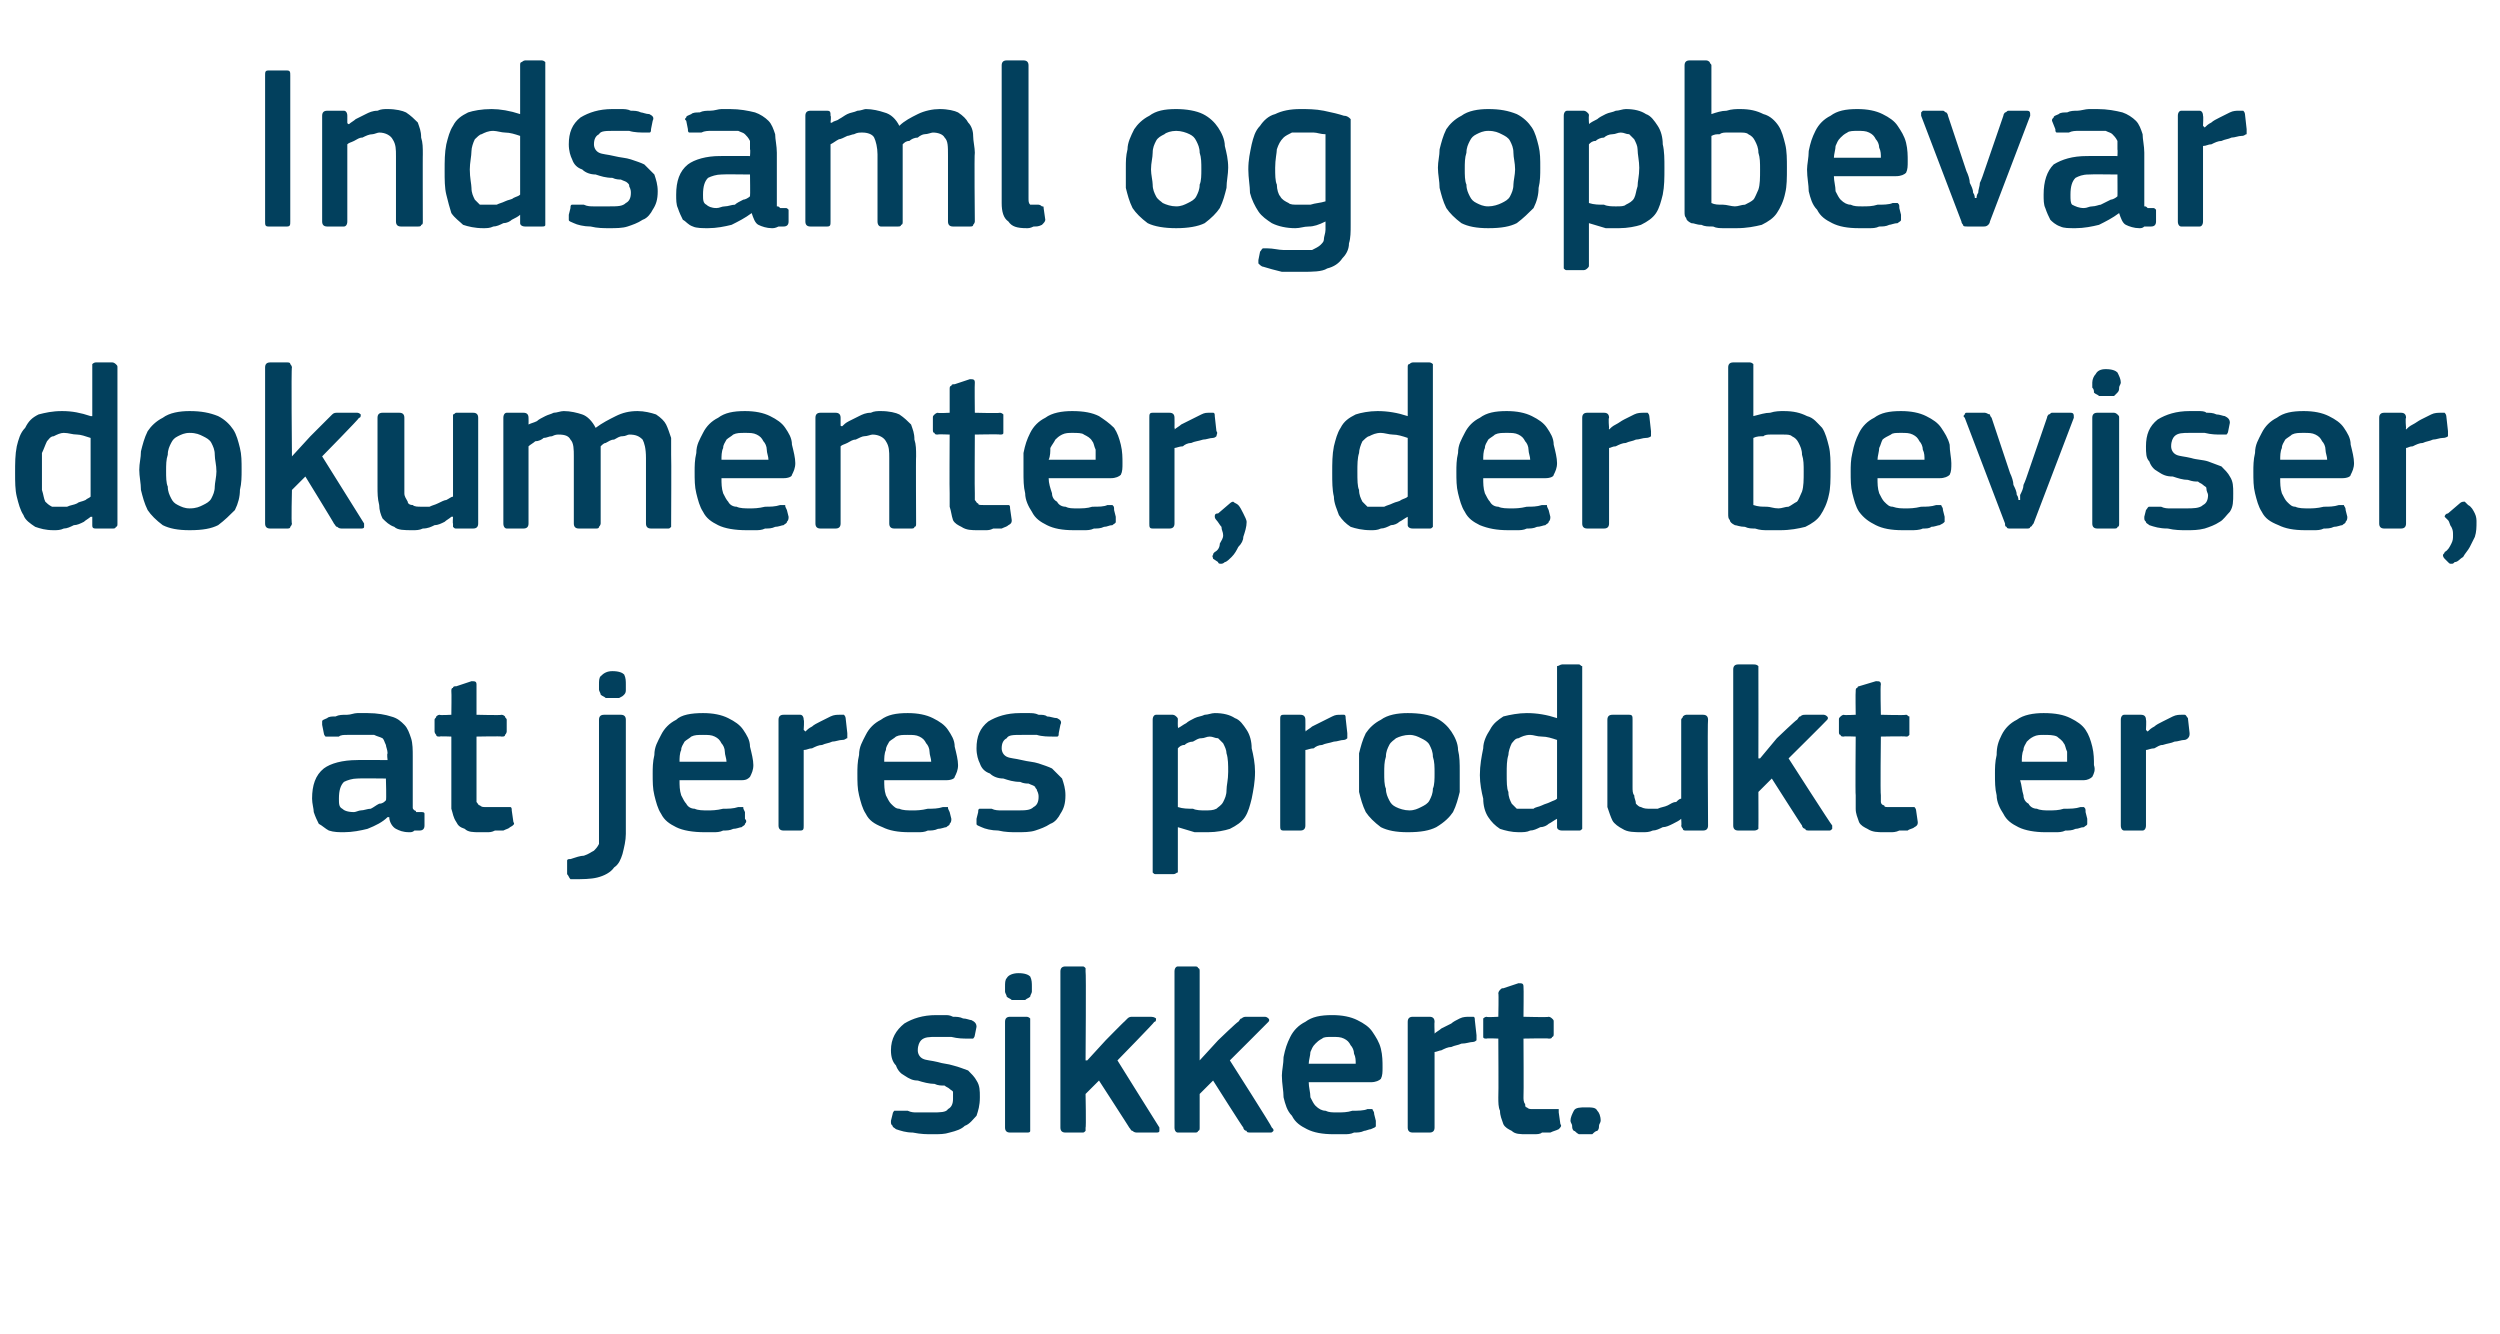
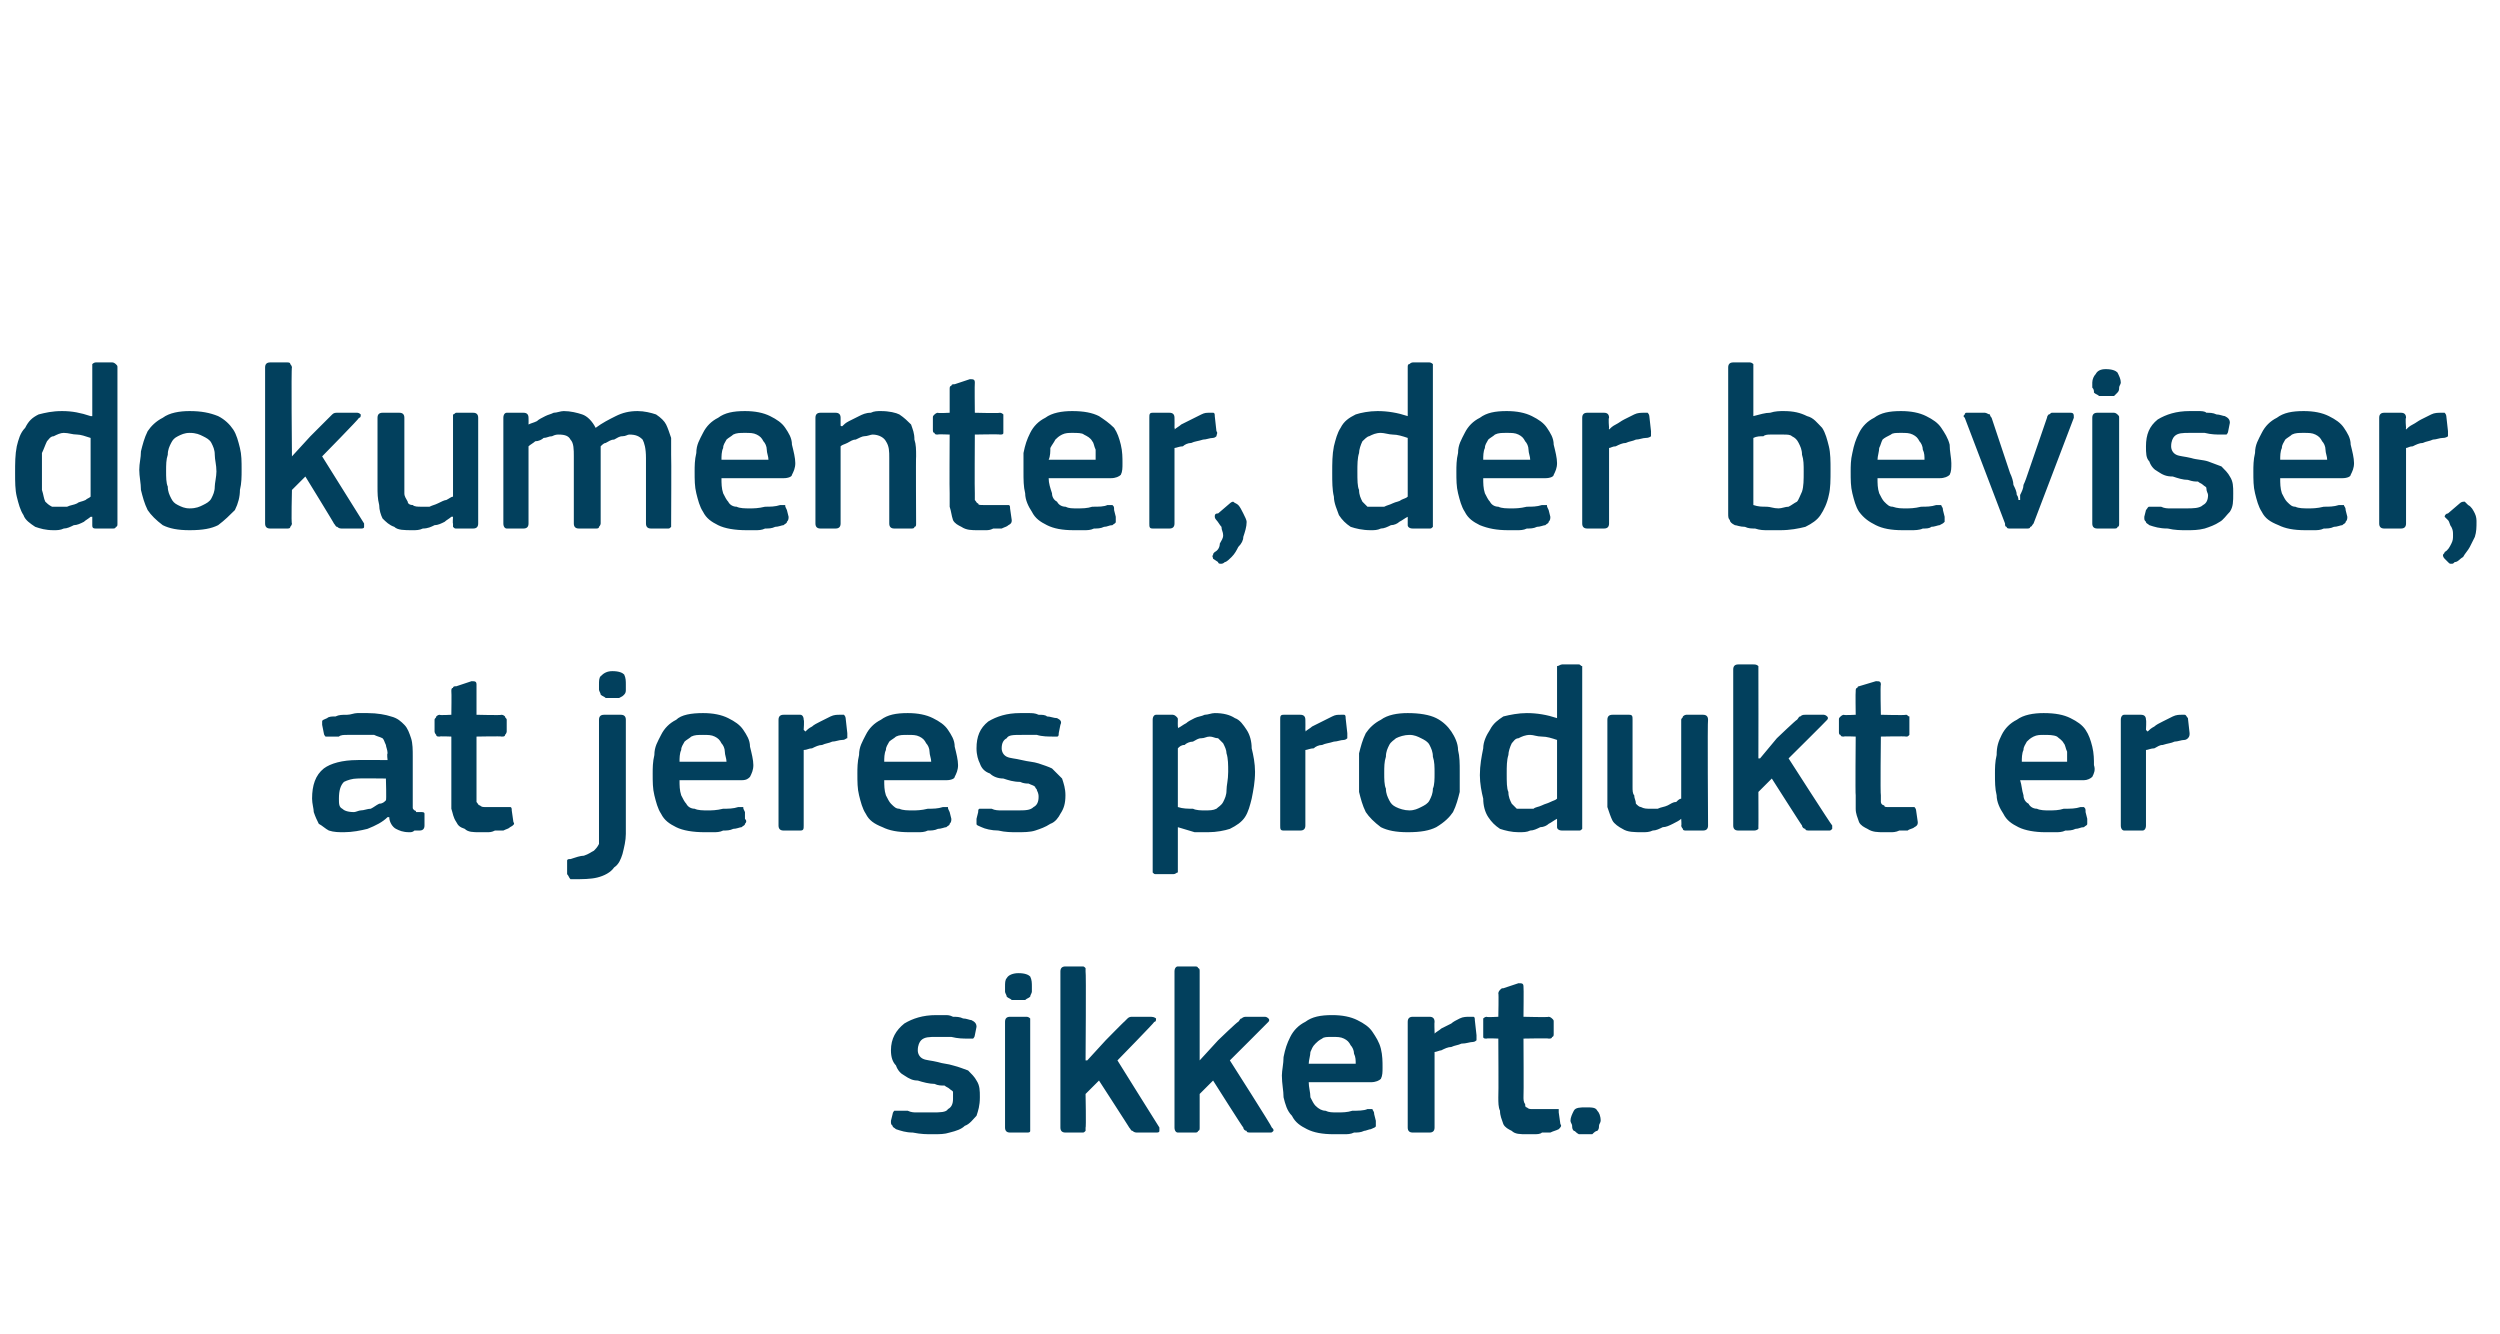
<svg xmlns="http://www.w3.org/2000/svg" version="1.1" width="149px" height="79.5px" viewBox="0 -3 149 79.5" style="top:-3px">
  <desc>Indsaml og opbevar dokumenter, der beviser, at jeres produkt er sikkert.</desc>
  <defs />
  <g id="Polygon27695">
-     <path d="M 58.4 62.4 C 58.4 62.9 58.3 63.2 58.2 63.5 C 58 63.7 57.8 64 57.5 64.1 C 57.3 64.3 57 64.4 56.6 64.5 C 56.3 64.6 56 64.6 55.6 64.6 C 55.2 64.6 54.9 64.6 54.4 64.5 C 54 64.5 53.7 64.4 53.4 64.3 C 53.3 64.2 53.2 64.2 53.2 64.1 C 53.1 64 53.1 64 53.1 63.8 C 53.1 63.8 53.2 63.4 53.2 63.4 C 53.2 63.3 53.3 63.2 53.3 63.2 C 53.4 63.2 53.5 63.2 53.6 63.2 C 53.7 63.2 53.9 63.2 54.1 63.2 C 54.3 63.3 54.5 63.3 54.6 63.3 C 54.8 63.3 55 63.3 55.2 63.3 C 55.3 63.3 55.5 63.3 55.6 63.3 C 56 63.3 56.4 63.3 56.5 63.1 C 56.7 63 56.8 62.8 56.8 62.5 C 56.8 62.4 56.8 62.3 56.8 62.1 C 56.8 62 56.7 62 56.6 61.9 C 56.5 61.8 56.4 61.8 56.3 61.7 C 56.1 61.7 55.9 61.7 55.7 61.6 C 55.4 61.6 55 61.5 54.7 61.4 C 54.4 61.4 54.2 61.3 53.9 61.1 C 53.7 61 53.5 60.8 53.4 60.5 C 53.2 60.3 53.1 60 53.1 59.6 C 53.1 58.9 53.4 58.4 53.9 58 C 54.4 57.7 55 57.5 55.8 57.5 C 55.9 57.5 56.1 57.5 56.3 57.5 C 56.5 57.5 56.6 57.5 56.8 57.6 C 57 57.6 57.2 57.6 57.4 57.7 C 57.6 57.7 57.8 57.8 57.9 57.8 C 58.1 57.9 58.2 58 58.2 58.2 C 58.2 58.2 58.1 58.7 58.1 58.7 C 58.1 58.8 58 58.9 58 58.9 C 57.9 58.9 57.8 58.9 57.7 58.9 C 57.4 58.9 57.1 58.9 56.7 58.8 C 56.4 58.8 56.1 58.8 55.8 58.8 C 55.4 58.8 55.1 58.8 54.9 59 C 54.8 59.1 54.7 59.3 54.7 59.6 C 54.7 59.8 54.8 60 55 60.1 C 55.2 60.2 55.5 60.2 55.9 60.3 C 56.2 60.4 56.5 60.4 56.8 60.5 C 57.2 60.6 57.4 60.7 57.7 60.8 C 57.9 61 58.1 61.2 58.2 61.4 C 58.4 61.7 58.4 62 58.4 62.4 Z M 61.5 55.8 C 61.5 55.9 61.5 56 61.5 56.1 C 61.5 56.2 61.4 56.3 61.4 56.4 C 61.3 56.5 61.2 56.5 61.1 56.6 C 61 56.6 60.9 56.6 60.7 56.6 C 60.5 56.6 60.4 56.6 60.3 56.6 C 60.2 56.5 60.1 56.5 60 56.4 C 60 56.3 59.9 56.2 59.9 56.1 C 59.9 56 59.9 55.9 59.9 55.8 C 59.9 55.6 59.9 55.4 60 55.3 C 60.1 55.1 60.4 55 60.7 55 C 61.1 55 61.3 55.1 61.4 55.2 C 61.5 55.4 61.5 55.6 61.5 55.8 Z M 61.4 64.2 C 61.4 64.3 61.4 64.4 61.4 64.4 C 61.4 64.5 61.3 64.5 61.2 64.5 C 61.2 64.5 60.2 64.5 60.2 64.5 C 60 64.5 59.9 64.4 59.9 64.2 C 59.9 64.2 59.9 57.9 59.9 57.9 C 59.9 57.7 60 57.6 60.2 57.6 C 60.2 57.6 61.2 57.6 61.2 57.6 C 61.3 57.6 61.4 57.7 61.4 57.7 C 61.4 57.8 61.4 57.8 61.4 57.9 C 61.4 57.9 61.4 64.2 61.4 64.2 Z M 64.8 60.2 L 65.9 59 C 65.9 59 67.02 57.86 67 57.9 C 67.1 57.8 67.2 57.7 67.2 57.7 C 67.3 57.6 67.4 57.6 67.5 57.6 C 67.5 57.6 68.6 57.6 68.6 57.6 C 68.8 57.6 68.9 57.7 68.9 57.7 C 68.9 57.8 68.9 57.9 68.8 57.9 C 68.8 57.95 66.6 60.2 66.6 60.2 C 66.6 60.2 69.08 64.18 69.1 64.2 C 69.1 64.3 69.1 64.3 69.1 64.4 C 69.1 64.5 69 64.5 68.9 64.5 C 68.9 64.5 67.8 64.5 67.8 64.5 C 67.7 64.5 67.6 64.5 67.5 64.4 C 67.4 64.4 67.4 64.3 67.3 64.2 C 67.33 64.23 65.5 61.4 65.5 61.4 L 64.7 62.2 C 64.7 62.2 64.74 64.23 64.7 64.2 C 64.7 64.3 64.7 64.4 64.7 64.4 C 64.6 64.5 64.6 64.5 64.5 64.5 C 64.5 64.5 63.5 64.5 63.5 64.5 C 63.3 64.5 63.2 64.4 63.2 64.2 C 63.2 64.2 63.2 54.9 63.2 54.9 C 63.2 54.7 63.3 54.6 63.5 54.6 C 63.5 54.6 64.5 54.6 64.5 54.6 C 64.6 54.6 64.6 54.6 64.7 54.7 C 64.7 54.7 64.7 54.8 64.7 54.9 C 64.74 54.9 64.7 60.2 64.7 60.2 L 64.8 60.2 Z M 71.5 60.2 L 72.6 59 C 72.6 59 73.78 57.86 73.8 57.9 C 73.9 57.8 73.9 57.7 74 57.7 C 74.1 57.6 74.2 57.6 74.3 57.6 C 74.3 57.6 75.4 57.6 75.4 57.6 C 75.5 57.6 75.6 57.7 75.6 57.7 C 75.7 57.8 75.6 57.9 75.6 57.9 C 75.56 57.95 73.3 60.2 73.3 60.2 C 73.3 60.2 75.84 64.18 75.8 64.2 C 75.9 64.3 75.9 64.3 75.9 64.4 C 75.8 64.5 75.8 64.5 75.7 64.5 C 75.7 64.5 74.6 64.5 74.6 64.5 C 74.4 64.5 74.3 64.5 74.3 64.4 C 74.2 64.4 74.1 64.3 74.1 64.2 C 74.09 64.23 72.3 61.4 72.3 61.4 L 71.5 62.2 C 71.5 62.2 71.5 64.23 71.5 64.2 C 71.5 64.3 71.5 64.4 71.4 64.4 C 71.4 64.5 71.3 64.5 71.2 64.5 C 71.2 64.5 70.2 64.5 70.2 64.5 C 70.1 64.5 70 64.4 70 64.2 C 70 64.2 70 54.9 70 54.9 C 70 54.7 70.1 54.6 70.2 54.6 C 70.2 54.6 71.2 54.6 71.2 54.6 C 71.3 54.6 71.4 54.6 71.4 54.7 C 71.5 54.7 71.5 54.8 71.5 54.9 C 71.5 54.9 71.5 60.2 71.5 60.2 L 71.5 60.2 Z M 78 61.5 C 78 61.8 78.1 62.1 78.1 62.4 C 78.2 62.6 78.3 62.8 78.4 62.9 C 78.6 63.1 78.8 63.2 79 63.2 C 79.2 63.3 79.4 63.3 79.7 63.3 C 80 63.3 80.3 63.3 80.6 63.2 C 80.9 63.2 81.3 63.2 81.5 63.1 C 81.7 63.1 81.7 63.1 81.8 63.1 C 81.8 63.2 81.9 63.2 81.9 63.4 C 81.9 63.4 82 63.8 82 63.8 C 82 63.9 82 64 82 64.1 C 82 64.2 81.9 64.2 81.7 64.3 C 81.6 64.3 81.4 64.4 81.3 64.4 C 81.1 64.5 80.9 64.5 80.7 64.5 C 80.5 64.6 80.3 64.6 80.1 64.6 C 79.8 64.6 79.7 64.6 79.5 64.6 C 78.8 64.6 78.3 64.5 77.9 64.3 C 77.5 64.1 77.2 63.9 77 63.5 C 76.7 63.2 76.6 62.8 76.5 62.4 C 76.5 62 76.4 61.6 76.4 61.1 C 76.4 60.8 76.5 60.4 76.5 60 C 76.6 59.5 76.7 59.2 76.9 58.8 C 77.1 58.4 77.4 58.1 77.8 57.9 C 78.2 57.6 78.7 57.5 79.4 57.5 C 80 57.5 80.5 57.6 80.9 57.8 C 81.3 58 81.6 58.2 81.8 58.5 C 82 58.8 82.2 59.1 82.3 59.5 C 82.4 59.9 82.4 60.3 82.4 60.6 C 82.4 60.9 82.4 61.1 82.3 61.3 C 82.2 61.4 82 61.5 81.7 61.5 C 81.7 61.5 78 61.5 78 61.5 Z M 79.4 58.8 C 79.1 58.8 78.9 58.8 78.8 58.9 C 78.6 59 78.5 59.1 78.4 59.2 C 78.2 59.4 78.2 59.5 78.1 59.7 C 78.1 59.9 78 60.2 78 60.4 C 78 60.4 80.8 60.4 80.8 60.4 C 80.8 60.2 80.8 60 80.7 59.8 C 80.7 59.6 80.6 59.4 80.5 59.3 C 80.4 59.1 80.3 59 80.1 58.9 C 79.9 58.8 79.7 58.8 79.4 58.8 Z M 85.5 64.2 C 85.5 64.4 85.4 64.5 85.2 64.5 C 85.2 64.5 84.2 64.5 84.2 64.5 C 84 64.5 83.9 64.4 83.9 64.2 C 83.9 64.2 83.9 57.9 83.9 57.9 C 83.9 57.7 84 57.6 84.2 57.6 C 84.2 57.6 85.2 57.6 85.2 57.6 C 85.4 57.6 85.5 57.7 85.5 57.9 C 85.48 57.92 85.5 58.5 85.5 58.5 C 85.5 58.5 85.51 58.56 85.5 58.6 C 85.6 58.5 85.8 58.4 85.9 58.3 C 86.1 58.2 86.3 58.1 86.5 58 C 86.6 57.9 86.8 57.8 87 57.7 C 87.2 57.6 87.4 57.6 87.6 57.6 C 87.7 57.6 87.8 57.6 87.8 57.6 C 87.9 57.6 87.9 57.7 87.9 57.8 C 87.9 57.8 88 58.7 88 58.7 C 88 58.8 88 58.9 88 59 C 88 59 87.9 59.1 87.8 59.1 C 87.6 59.1 87.4 59.2 87.1 59.2 C 86.9 59.3 86.7 59.3 86.5 59.4 C 86.3 59.4 86.1 59.5 85.9 59.6 C 85.8 59.6 85.6 59.7 85.5 59.7 C 85.5 59.7 85.5 64.2 85.5 64.2 Z M 93 64 C 93.1 64.1 93 64.2 92.9 64.3 C 92.7 64.4 92.6 64.4 92.4 64.5 C 92.3 64.5 92.1 64.5 91.9 64.5 C 91.8 64.6 91.6 64.6 91.4 64.6 C 91.3 64.6 91.2 64.6 91 64.6 C 90.6 64.6 90.3 64.6 90.1 64.4 C 89.9 64.3 89.7 64.2 89.6 64 C 89.5 63.7 89.4 63.5 89.4 63.2 C 89.3 63 89.3 62.7 89.3 62.4 C 89.32 62.39 89.3 58.9 89.3 58.9 C 89.3 58.9 88.62 58.87 88.6 58.9 C 88.5 58.9 88.4 58.9 88.4 58.8 C 88.4 58.8 88.4 58.7 88.4 58.6 C 88.4 58.6 88.4 57.9 88.4 57.9 C 88.4 57.8 88.4 57.8 88.4 57.7 C 88.4 57.7 88.5 57.6 88.6 57.6 C 88.62 57.64 89.3 57.6 89.3 57.6 C 89.3 57.6 89.33 56.2 89.3 56.2 C 89.3 56.1 89.4 56 89.4 56 C 89.5 55.9 89.5 55.9 89.6 55.9 C 89.6 55.9 90.5 55.6 90.5 55.6 C 90.7 55.6 90.8 55.6 90.8 55.8 C 90.82 55.81 90.8 57.6 90.8 57.6 C 90.8 57.6 92.32 57.64 92.3 57.6 C 92.4 57.6 92.5 57.7 92.5 57.7 C 92.6 57.8 92.6 57.8 92.6 57.9 C 92.6 57.9 92.6 58.6 92.6 58.6 C 92.6 58.7 92.6 58.8 92.5 58.8 C 92.5 58.9 92.4 58.9 92.3 58.9 C 92.32 58.87 90.8 58.9 90.8 58.9 C 90.8 58.9 90.82 62.36 90.8 62.4 C 90.8 62.5 90.8 62.7 90.9 62.8 C 90.9 62.9 90.9 63 91 63 C 91.1 63.1 91.2 63.1 91.3 63.1 C 91.4 63.1 91.6 63.1 91.8 63.1 C 91.9 63.1 92 63.1 92.2 63.1 C 92.4 63.1 92.6 63.1 92.7 63.1 C 92.8 63.1 92.8 63.1 92.9 63.1 C 92.9 63.1 92.9 63.2 92.9 63.3 C 92.9 63.3 93 64 93 64 Z M 95.4 63.8 C 95.4 63.9 95.3 64 95.3 64.1 C 95.3 64.2 95.3 64.3 95.2 64.4 C 95.1 64.4 95 64.5 94.9 64.6 C 94.8 64.6 94.7 64.6 94.5 64.6 C 94.3 64.6 94.2 64.6 94.1 64.6 C 93.9 64.5 93.9 64.4 93.8 64.4 C 93.7 64.3 93.7 64.2 93.7 64.1 C 93.7 64 93.6 63.9 93.6 63.8 C 93.6 63.6 93.7 63.4 93.8 63.2 C 93.9 63 94.2 63 94.5 63 C 94.9 63 95.1 63 95.2 63.2 C 95.3 63.3 95.4 63.5 95.4 63.8 Z " stroke="none" fill="#02405d" />
+     <path d="M 58.4 62.4 C 58.4 62.9 58.3 63.2 58.2 63.5 C 58 63.7 57.8 64 57.5 64.1 C 57.3 64.3 57 64.4 56.6 64.5 C 56.3 64.6 56 64.6 55.6 64.6 C 55.2 64.6 54.9 64.6 54.4 64.5 C 54 64.5 53.7 64.4 53.4 64.3 C 53.3 64.2 53.2 64.2 53.2 64.1 C 53.1 64 53.1 64 53.1 63.8 C 53.1 63.8 53.2 63.4 53.2 63.4 C 53.2 63.3 53.3 63.2 53.3 63.2 C 53.4 63.2 53.5 63.2 53.6 63.2 C 53.7 63.2 53.9 63.2 54.1 63.2 C 54.3 63.3 54.5 63.3 54.6 63.3 C 54.8 63.3 55 63.3 55.2 63.3 C 55.3 63.3 55.5 63.3 55.6 63.3 C 56 63.3 56.4 63.3 56.5 63.1 C 56.7 63 56.8 62.8 56.8 62.5 C 56.8 62.4 56.8 62.3 56.8 62.1 C 56.8 62 56.7 62 56.6 61.9 C 56.5 61.8 56.4 61.8 56.3 61.7 C 56.1 61.7 55.9 61.7 55.7 61.6 C 55.4 61.6 55 61.5 54.7 61.4 C 54.4 61.4 54.2 61.3 53.9 61.1 C 53.7 61 53.5 60.8 53.4 60.5 C 53.2 60.3 53.1 60 53.1 59.6 C 53.1 58.9 53.4 58.4 53.9 58 C 54.4 57.7 55 57.5 55.8 57.5 C 55.9 57.5 56.1 57.5 56.3 57.5 C 56.5 57.5 56.6 57.5 56.8 57.6 C 57 57.6 57.2 57.6 57.4 57.7 C 57.6 57.7 57.8 57.8 57.9 57.8 C 58.1 57.9 58.2 58 58.2 58.2 C 58.2 58.2 58.1 58.7 58.1 58.7 C 58.1 58.8 58 58.9 58 58.9 C 57.9 58.9 57.8 58.9 57.7 58.9 C 57.4 58.9 57.1 58.9 56.7 58.8 C 56.4 58.8 56.1 58.8 55.8 58.8 C 55.4 58.8 55.1 58.8 54.9 59 C 54.8 59.1 54.7 59.3 54.7 59.6 C 54.7 59.8 54.8 60 55 60.1 C 55.2 60.2 55.5 60.2 55.9 60.3 C 56.2 60.4 56.5 60.4 56.8 60.5 C 57.2 60.6 57.4 60.7 57.7 60.8 C 57.9 61 58.1 61.2 58.2 61.4 C 58.4 61.7 58.4 62 58.4 62.4 Z M 61.5 55.8 C 61.5 55.9 61.5 56 61.5 56.1 C 61.5 56.2 61.4 56.3 61.4 56.4 C 61.3 56.5 61.2 56.5 61.1 56.6 C 61 56.6 60.9 56.6 60.7 56.6 C 60.5 56.6 60.4 56.6 60.3 56.6 C 60.2 56.5 60.1 56.5 60 56.4 C 60 56.3 59.9 56.2 59.9 56.1 C 59.9 56 59.9 55.9 59.9 55.8 C 59.9 55.6 59.9 55.4 60 55.3 C 60.1 55.1 60.4 55 60.7 55 C 61.1 55 61.3 55.1 61.4 55.2 C 61.5 55.4 61.5 55.6 61.5 55.8 Z M 61.4 64.2 C 61.4 64.3 61.4 64.4 61.4 64.4 C 61.4 64.5 61.3 64.5 61.2 64.5 C 61.2 64.5 60.2 64.5 60.2 64.5 C 60 64.5 59.9 64.4 59.9 64.2 C 59.9 64.2 59.9 57.9 59.9 57.9 C 59.9 57.7 60 57.6 60.2 57.6 C 60.2 57.6 61.2 57.6 61.2 57.6 C 61.3 57.6 61.4 57.7 61.4 57.7 C 61.4 57.8 61.4 57.8 61.4 57.9 C 61.4 57.9 61.4 64.2 61.4 64.2 Z M 64.8 60.2 L 65.9 59 C 65.9 59 67.02 57.86 67 57.9 C 67.1 57.8 67.2 57.7 67.2 57.7 C 67.3 57.6 67.4 57.6 67.5 57.6 C 67.5 57.6 68.6 57.6 68.6 57.6 C 68.8 57.6 68.9 57.7 68.9 57.7 C 68.9 57.8 68.9 57.9 68.8 57.9 C 68.8 57.95 66.6 60.2 66.6 60.2 C 66.6 60.2 69.08 64.18 69.1 64.2 C 69.1 64.3 69.1 64.3 69.1 64.4 C 69.1 64.5 69 64.5 68.9 64.5 C 68.9 64.5 67.8 64.5 67.8 64.5 C 67.7 64.5 67.6 64.5 67.5 64.4 C 67.4 64.4 67.4 64.3 67.3 64.2 C 67.33 64.23 65.5 61.4 65.5 61.4 L 64.7 62.2 C 64.7 62.2 64.74 64.23 64.7 64.2 C 64.7 64.3 64.7 64.4 64.7 64.4 C 64.6 64.5 64.6 64.5 64.5 64.5 C 64.5 64.5 63.5 64.5 63.5 64.5 C 63.3 64.5 63.2 64.4 63.2 64.2 C 63.2 64.2 63.2 54.9 63.2 54.9 C 63.2 54.7 63.3 54.6 63.5 54.6 C 63.5 54.6 64.5 54.6 64.5 54.6 C 64.6 54.6 64.6 54.6 64.7 54.7 C 64.7 54.7 64.7 54.8 64.7 54.9 C 64.74 54.9 64.7 60.2 64.7 60.2 L 64.8 60.2 Z M 71.5 60.2 L 72.6 59 C 72.6 59 73.78 57.86 73.8 57.9 C 73.9 57.8 73.9 57.7 74 57.7 C 74.1 57.6 74.2 57.6 74.3 57.6 C 74.3 57.6 75.4 57.6 75.4 57.6 C 75.5 57.6 75.6 57.7 75.6 57.7 C 75.7 57.8 75.6 57.9 75.6 57.9 C 75.56 57.95 73.3 60.2 73.3 60.2 C 73.3 60.2 75.84 64.18 75.8 64.2 C 75.9 64.3 75.9 64.3 75.9 64.4 C 75.8 64.5 75.8 64.5 75.7 64.5 C 75.7 64.5 74.6 64.5 74.6 64.5 C 74.4 64.5 74.3 64.5 74.3 64.4 C 74.2 64.4 74.1 64.3 74.1 64.2 C 74.09 64.23 72.3 61.4 72.3 61.4 L 71.5 62.2 C 71.5 62.2 71.5 64.23 71.5 64.2 C 71.5 64.3 71.5 64.4 71.4 64.4 C 71.4 64.5 71.3 64.5 71.2 64.5 C 71.2 64.5 70.2 64.5 70.2 64.5 C 70.1 64.5 70 64.4 70 64.2 C 70 64.2 70 54.9 70 54.9 C 70 54.7 70.1 54.6 70.2 54.6 C 70.2 54.6 71.2 54.6 71.2 54.6 C 71.3 54.6 71.4 54.6 71.4 54.7 C 71.5 54.7 71.5 54.8 71.5 54.9 C 71.5 54.9 71.5 60.2 71.5 60.2 L 71.5 60.2 Z M 78 61.5 C 78 61.8 78.1 62.1 78.1 62.4 C 78.2 62.6 78.3 62.8 78.4 62.9 C 78.6 63.1 78.8 63.2 79 63.2 C 79.2 63.3 79.4 63.3 79.7 63.3 C 80 63.3 80.3 63.3 80.6 63.2 C 80.9 63.2 81.3 63.2 81.5 63.1 C 81.7 63.1 81.7 63.1 81.8 63.1 C 81.8 63.2 81.9 63.2 81.9 63.4 C 81.9 63.4 82 63.8 82 63.8 C 82 63.9 82 64 82 64.1 C 82 64.2 81.9 64.2 81.7 64.3 C 81.6 64.3 81.4 64.4 81.3 64.4 C 81.1 64.5 80.9 64.5 80.7 64.5 C 80.5 64.6 80.3 64.6 80.1 64.6 C 79.8 64.6 79.7 64.6 79.5 64.6 C 78.8 64.6 78.3 64.5 77.9 64.3 C 77.5 64.1 77.2 63.9 77 63.5 C 76.7 63.2 76.6 62.8 76.5 62.4 C 76.5 62 76.4 61.6 76.4 61.1 C 76.4 60.8 76.5 60.4 76.5 60 C 76.6 59.5 76.7 59.2 76.9 58.8 C 77.1 58.4 77.4 58.1 77.8 57.9 C 78.2 57.6 78.7 57.5 79.4 57.5 C 80 57.5 80.5 57.6 80.9 57.8 C 81.3 58 81.6 58.2 81.8 58.5 C 82 58.8 82.2 59.1 82.3 59.5 C 82.4 59.9 82.4 60.3 82.4 60.6 C 82.4 60.9 82.4 61.1 82.3 61.3 C 82.2 61.4 82 61.5 81.7 61.5 C 81.7 61.5 78 61.5 78 61.5 Z M 79.4 58.8 C 79.1 58.8 78.9 58.8 78.8 58.9 C 78.6 59 78.5 59.1 78.4 59.2 C 78.2 59.4 78.2 59.5 78.1 59.7 C 78.1 59.9 78 60.2 78 60.4 C 78 60.4 80.8 60.4 80.8 60.4 C 80.8 60.2 80.8 60 80.7 59.8 C 80.7 59.6 80.6 59.4 80.5 59.3 C 80.4 59.1 80.3 59 80.1 58.9 C 79.9 58.8 79.7 58.8 79.4 58.8 Z M 85.5 64.2 C 85.5 64.4 85.4 64.5 85.2 64.5 C 85.2 64.5 84.2 64.5 84.2 64.5 C 84 64.5 83.9 64.4 83.9 64.2 C 83.9 64.2 83.9 57.9 83.9 57.9 C 83.9 57.7 84 57.6 84.2 57.6 C 84.2 57.6 85.2 57.6 85.2 57.6 C 85.4 57.6 85.5 57.7 85.5 57.9 C 85.48 57.92 85.5 58.5 85.5 58.5 C 85.5 58.5 85.51 58.56 85.5 58.6 C 85.6 58.5 85.8 58.4 85.9 58.3 C 86.1 58.2 86.3 58.1 86.5 58 C 86.6 57.9 86.8 57.8 87 57.7 C 87.2 57.6 87.4 57.6 87.6 57.6 C 87.7 57.6 87.8 57.6 87.8 57.6 C 87.9 57.6 87.9 57.7 87.9 57.8 C 87.9 57.8 88 58.7 88 58.7 C 88 58.8 88 58.9 88 59 C 88 59 87.9 59.1 87.8 59.1 C 87.6 59.1 87.4 59.2 87.1 59.2 C 86.9 59.3 86.7 59.3 86.5 59.4 C 86.3 59.4 86.1 59.5 85.9 59.6 C 85.8 59.6 85.6 59.7 85.5 59.7 C 85.5 59.7 85.5 64.2 85.5 64.2 Z M 93 64 C 93.1 64.1 93 64.2 92.9 64.3 C 92.7 64.4 92.6 64.4 92.4 64.5 C 92.3 64.5 92.1 64.5 91.9 64.5 C 91.8 64.6 91.6 64.6 91.4 64.6 C 91.3 64.6 91.2 64.6 91 64.6 C 90.6 64.6 90.3 64.6 90.1 64.4 C 89.9 64.3 89.7 64.2 89.6 64 C 89.5 63.7 89.4 63.5 89.4 63.2 C 89.3 63 89.3 62.7 89.3 62.4 C 89.32 62.39 89.3 58.9 89.3 58.9 C 89.3 58.9 88.62 58.87 88.6 58.9 C 88.5 58.9 88.4 58.9 88.4 58.8 C 88.4 58.8 88.4 58.7 88.4 58.6 C 88.4 58.6 88.4 57.9 88.4 57.9 C 88.4 57.8 88.4 57.8 88.4 57.7 C 88.4 57.7 88.5 57.6 88.6 57.6 C 88.62 57.64 89.3 57.6 89.3 57.6 C 89.3 57.6 89.33 56.2 89.3 56.2 C 89.3 56.1 89.4 56 89.4 56 C 89.5 55.9 89.5 55.9 89.6 55.9 C 89.6 55.9 90.5 55.6 90.5 55.6 C 90.7 55.6 90.8 55.6 90.8 55.8 C 90.82 55.81 90.8 57.6 90.8 57.6 C 90.8 57.6 92.32 57.64 92.3 57.6 C 92.4 57.6 92.5 57.7 92.5 57.7 C 92.6 57.8 92.6 57.8 92.6 57.9 C 92.6 57.9 92.6 58.6 92.6 58.6 C 92.6 58.7 92.6 58.8 92.5 58.8 C 92.5 58.9 92.4 58.9 92.3 58.9 C 92.32 58.87 90.8 58.9 90.8 58.9 C 90.8 58.9 90.82 62.36 90.8 62.4 C 90.8 62.5 90.8 62.7 90.9 62.8 C 90.9 62.9 90.9 63 91 63 C 91.1 63.1 91.2 63.1 91.3 63.1 C 91.4 63.1 91.6 63.1 91.8 63.1 C 91.9 63.1 92 63.1 92.2 63.1 C 92.4 63.1 92.6 63.1 92.7 63.1 C 92.8 63.1 92.8 63.1 92.9 63.1 C 92.9 63.1 92.9 63.2 92.9 63.3 C 92.9 63.3 93 64 93 64 Z M 95.4 63.8 C 95.4 63.9 95.3 64 95.3 64.1 C 95.3 64.2 95.3 64.3 95.2 64.4 C 95.1 64.4 95 64.5 94.9 64.6 C 94.3 64.6 94.2 64.6 94.1 64.6 C 93.9 64.5 93.9 64.4 93.8 64.4 C 93.7 64.3 93.7 64.2 93.7 64.1 C 93.7 64 93.6 63.9 93.6 63.8 C 93.6 63.6 93.7 63.4 93.8 63.2 C 93.9 63 94.2 63 94.5 63 C 94.9 63 95.1 63 95.2 63.2 C 95.3 63.3 95.4 63.5 95.4 63.8 Z " stroke="none" fill="#02405d" />
  </g>
  <g id="Polygon27694">
    <path d="M 23 43.4 C 23 43.4 21.33 43.38 21.3 43.4 C 21 43.4 20.7 43.5 20.5 43.6 C 20.3 43.8 20.2 44.1 20.2 44.6 C 20.2 44.9 20.2 45.1 20.4 45.2 C 20.5 45.3 20.7 45.4 21.1 45.4 C 21.2 45.4 21.4 45.3 21.5 45.3 C 21.7 45.3 21.9 45.2 22.1 45.2 C 22.3 45.1 22.4 45 22.6 44.9 C 22.8 44.9 22.9 44.8 23 44.7 C 23.04 44.71 23 43.4 23 43.4 Z M 23.1 45.7 C 22.8 46 22.4 46.2 21.9 46.4 C 21.5 46.5 21 46.6 20.5 46.6 C 20.2 46.6 19.9 46.6 19.6 46.5 C 19.4 46.4 19.2 46.2 19 46.1 C 18.9 45.9 18.8 45.7 18.7 45.4 C 18.7 45.2 18.6 44.9 18.6 44.6 C 18.6 43.8 18.8 43.2 19.3 42.8 C 19.7 42.5 20.4 42.3 21.3 42.3 C 21.26 42.29 23.1 42.3 23.1 42.3 C 23.1 42.3 23.05 41.92 23.1 41.9 C 23.1 41.7 23 41.5 23 41.4 C 22.9 41.2 22.9 41.1 22.8 41 C 22.6 40.9 22.5 40.9 22.3 40.8 C 22.1 40.8 21.9 40.8 21.6 40.8 C 21.5 40.8 21.3 40.8 21.2 40.8 C 21 40.8 20.9 40.8 20.7 40.8 C 20.5 40.8 20.3 40.8 20.2 40.9 C 20 40.9 19.8 40.9 19.7 40.9 C 19.6 40.9 19.5 40.9 19.4 40.9 C 19.4 40.9 19.3 40.8 19.3 40.7 C 19.3 40.7 19.2 40.2 19.2 40.2 C 19.2 40.1 19.2 40.1 19.2 40 C 19.2 39.9 19.3 39.9 19.5 39.8 C 19.6 39.7 19.8 39.7 20 39.7 C 20.2 39.6 20.4 39.6 20.7 39.6 C 20.9 39.6 21.1 39.5 21.3 39.5 C 21.5 39.5 21.7 39.5 21.9 39.5 C 22.5 39.5 23 39.6 23.3 39.7 C 23.7 39.8 23.9 40 24.1 40.2 C 24.3 40.4 24.4 40.7 24.5 41 C 24.6 41.3 24.6 41.7 24.6 42.1 C 24.6 42.1 24.6 44.8 24.6 44.8 C 24.6 44.9 24.6 45 24.6 45.1 C 24.6 45.2 24.6 45.2 24.7 45.3 C 24.7 45.3 24.8 45.3 24.8 45.4 C 24.9 45.4 25 45.4 25.1 45.4 C 25.2 45.4 25.3 45.4 25.3 45.5 C 25.3 45.5 25.3 45.5 25.3 45.6 C 25.3 45.6 25.3 46.2 25.3 46.2 C 25.3 46.4 25.2 46.5 25 46.5 C 24.9 46.5 24.8 46.5 24.7 46.5 C 24.6 46.6 24.5 46.6 24.4 46.6 C 24 46.6 23.8 46.5 23.6 46.4 C 23.4 46.3 23.2 46 23.2 45.7 C 23.2 45.7 23.1 45.7 23.1 45.7 Z M 30.6 46 C 30.7 46.1 30.6 46.2 30.4 46.3 C 30.3 46.4 30.2 46.4 30 46.5 C 29.9 46.5 29.7 46.5 29.5 46.5 C 29.3 46.6 29.2 46.6 29 46.6 C 28.9 46.6 28.7 46.6 28.6 46.6 C 28.2 46.6 27.9 46.6 27.7 46.4 C 27.4 46.3 27.3 46.2 27.2 46 C 27 45.7 27 45.5 26.9 45.2 C 26.9 45 26.9 44.7 26.9 44.4 C 26.9 44.39 26.9 40.9 26.9 40.9 C 26.9 40.9 26.2 40.87 26.2 40.9 C 26.1 40.9 26 40.9 26 40.8 C 26 40.8 25.9 40.7 25.9 40.6 C 25.9 40.6 25.9 39.9 25.9 39.9 C 25.9 39.8 26 39.8 26 39.7 C 26 39.7 26.1 39.6 26.2 39.6 C 26.2 39.64 26.9 39.6 26.9 39.6 C 26.9 39.6 26.92 38.2 26.9 38.2 C 26.9 38.1 26.9 38 27 38 C 27 37.9 27.1 37.9 27.2 37.9 C 27.2 37.9 28.1 37.6 28.1 37.6 C 28.3 37.6 28.4 37.6 28.4 37.8 C 28.4 37.81 28.4 39.6 28.4 39.6 C 28.4 39.6 29.9 39.64 29.9 39.6 C 30 39.6 30.1 39.7 30.1 39.7 C 30.1 39.8 30.2 39.8 30.2 39.9 C 30.2 39.9 30.2 40.6 30.2 40.6 C 30.2 40.7 30.1 40.8 30.1 40.8 C 30.1 40.9 30 40.9 29.9 40.9 C 29.9 40.87 28.4 40.9 28.4 40.9 C 28.4 40.9 28.4 44.36 28.4 44.4 C 28.4 44.5 28.4 44.7 28.4 44.8 C 28.5 44.9 28.5 45 28.6 45 C 28.7 45.1 28.8 45.1 28.9 45.1 C 29 45.1 29.2 45.1 29.3 45.1 C 29.4 45.1 29.6 45.1 29.8 45.1 C 30 45.1 30.1 45.1 30.3 45.1 C 30.4 45.1 30.4 45.1 30.4 45.1 C 30.5 45.1 30.5 45.2 30.5 45.3 C 30.5 45.3 30.6 46 30.6 46 Z M 37.3 46.7 C 37.3 47.1 37.2 47.5 37.1 47.9 C 37 48.2 36.9 48.5 36.6 48.7 C 36.4 49 36 49.2 35.6 49.3 C 35.2 49.4 34.7 49.4 34.2 49.4 C 34.1 49.4 34 49.4 34 49.4 C 33.9 49.3 33.9 49.2 33.8 49.1 C 33.8 49.1 33.8 48.5 33.8 48.5 C 33.8 48.4 33.8 48.3 33.8 48.3 C 33.8 48.2 33.9 48.2 34 48.2 C 34.3 48.1 34.6 48 34.8 48 C 35.1 47.9 35.2 47.8 35.4 47.7 C 35.5 47.6 35.6 47.5 35.7 47.3 C 35.7 47.2 35.7 47 35.7 46.7 C 35.7 46.7 35.7 39.9 35.7 39.9 C 35.7 39.7 35.8 39.6 36 39.6 C 36 39.6 37 39.6 37 39.6 C 37.2 39.6 37.3 39.7 37.3 39.9 C 37.3 39.9 37.3 46.7 37.3 46.7 Z M 37.3 37.8 C 37.3 37.9 37.3 38 37.3 38.1 C 37.3 38.2 37.3 38.3 37.2 38.4 C 37.1 38.5 37.1 38.5 36.9 38.6 C 36.8 38.6 36.7 38.6 36.5 38.6 C 36.3 38.6 36.2 38.6 36.1 38.6 C 36 38.5 35.9 38.5 35.8 38.4 C 35.8 38.3 35.7 38.2 35.7 38.1 C 35.7 38 35.7 37.9 35.7 37.8 C 35.7 37.6 35.7 37.4 35.8 37.3 C 36 37.1 36.2 37 36.5 37 C 36.9 37 37.1 37.1 37.2 37.2 C 37.3 37.4 37.3 37.6 37.3 37.8 Z M 40.5 43.5 C 40.5 43.8 40.5 44.1 40.6 44.4 C 40.7 44.6 40.8 44.8 40.9 44.9 C 41 45.1 41.2 45.2 41.4 45.2 C 41.6 45.3 41.9 45.3 42.2 45.3 C 42.4 45.3 42.7 45.3 43.1 45.2 C 43.4 45.2 43.7 45.2 44 45.1 C 44.1 45.1 44.2 45.1 44.3 45.1 C 44.3 45.2 44.3 45.2 44.4 45.4 C 44.4 45.4 44.4 45.8 44.4 45.8 C 44.5 45.9 44.5 46 44.4 46.1 C 44.4 46.2 44.3 46.2 44.2 46.3 C 44.1 46.3 43.9 46.4 43.7 46.4 C 43.5 46.5 43.3 46.5 43.1 46.5 C 42.9 46.6 42.7 46.6 42.5 46.6 C 42.3 46.6 42.1 46.6 42 46.6 C 41.3 46.6 40.7 46.5 40.3 46.3 C 39.9 46.1 39.6 45.9 39.4 45.5 C 39.2 45.2 39.1 44.8 39 44.4 C 38.9 44 38.9 43.6 38.9 43.1 C 38.9 42.8 38.9 42.4 39 42 C 39 41.5 39.2 41.2 39.4 40.8 C 39.6 40.4 39.9 40.1 40.3 39.9 C 40.6 39.6 41.2 39.5 41.9 39.5 C 42.5 39.5 43 39.6 43.4 39.8 C 43.8 40 44.1 40.2 44.3 40.5 C 44.5 40.8 44.7 41.1 44.7 41.5 C 44.8 41.9 44.9 42.3 44.9 42.6 C 44.9 42.9 44.8 43.1 44.7 43.3 C 44.6 43.4 44.5 43.5 44.2 43.5 C 44.2 43.5 40.5 43.5 40.5 43.5 Z M 41.9 40.8 C 41.6 40.8 41.4 40.8 41.2 40.9 C 41.1 41 40.9 41.1 40.8 41.2 C 40.7 41.4 40.6 41.5 40.6 41.7 C 40.5 41.9 40.5 42.2 40.5 42.4 C 40.5 42.4 43.3 42.4 43.3 42.4 C 43.3 42.2 43.2 42 43.2 41.8 C 43.2 41.6 43.1 41.4 43 41.3 C 42.9 41.1 42.8 41 42.6 40.9 C 42.4 40.8 42.2 40.8 41.9 40.8 Z M 47.9 46.2 C 47.9 46.4 47.9 46.5 47.7 46.5 C 47.7 46.5 46.7 46.5 46.7 46.5 C 46.5 46.5 46.4 46.4 46.4 46.2 C 46.4 46.2 46.4 39.9 46.4 39.9 C 46.4 39.7 46.5 39.6 46.7 39.6 C 46.7 39.6 47.7 39.6 47.7 39.6 C 47.8 39.6 47.9 39.7 47.9 39.9 C 47.94 39.92 47.9 40.5 47.9 40.5 C 47.9 40.5 47.97 40.56 48 40.6 C 48.1 40.5 48.2 40.4 48.4 40.3 C 48.5 40.2 48.7 40.1 48.9 40 C 49.1 39.9 49.3 39.8 49.5 39.7 C 49.7 39.6 49.9 39.6 50 39.6 C 50.1 39.6 50.2 39.6 50.3 39.6 C 50.3 39.6 50.4 39.7 50.4 39.8 C 50.4 39.8 50.5 40.7 50.5 40.7 C 50.5 40.8 50.5 40.9 50.5 41 C 50.4 41 50.4 41.1 50.2 41.1 C 50 41.1 49.8 41.2 49.6 41.2 C 49.4 41.3 49.2 41.3 49 41.4 C 48.8 41.4 48.6 41.5 48.4 41.6 C 48.2 41.6 48.1 41.7 47.9 41.7 C 47.9 41.7 47.9 46.2 47.9 46.2 Z M 52.7 43.5 C 52.7 43.8 52.7 44.1 52.8 44.4 C 52.9 44.6 53 44.8 53.1 44.9 C 53.3 45.1 53.4 45.2 53.6 45.2 C 53.8 45.3 54.1 45.3 54.4 45.3 C 54.6 45.3 54.9 45.3 55.3 45.2 C 55.6 45.2 55.9 45.2 56.2 45.1 C 56.3 45.1 56.4 45.1 56.5 45.1 C 56.5 45.2 56.5 45.2 56.6 45.4 C 56.6 45.4 56.7 45.8 56.7 45.8 C 56.7 45.9 56.7 46 56.6 46.1 C 56.6 46.2 56.5 46.2 56.4 46.3 C 56.3 46.3 56.1 46.4 55.9 46.4 C 55.7 46.5 55.5 46.5 55.3 46.5 C 55.1 46.6 54.9 46.6 54.7 46.6 C 54.5 46.6 54.3 46.6 54.2 46.6 C 53.5 46.6 53 46.5 52.6 46.3 C 52.1 46.1 51.8 45.9 51.6 45.5 C 51.4 45.2 51.3 44.8 51.2 44.4 C 51.1 44 51.1 43.6 51.1 43.1 C 51.1 42.8 51.1 42.4 51.2 42 C 51.2 41.5 51.4 41.2 51.6 40.8 C 51.8 40.4 52.1 40.1 52.5 39.9 C 52.9 39.6 53.4 39.5 54.1 39.5 C 54.7 39.5 55.2 39.6 55.6 39.8 C 56 40 56.3 40.2 56.5 40.5 C 56.7 40.8 56.9 41.1 56.9 41.5 C 57 41.9 57.1 42.3 57.1 42.6 C 57.1 42.9 57 43.1 56.9 43.3 C 56.9 43.4 56.7 43.5 56.4 43.5 C 56.4 43.5 52.7 43.5 52.7 43.5 Z M 54.1 40.8 C 53.8 40.8 53.6 40.8 53.4 40.9 C 53.3 41 53.1 41.1 53 41.2 C 52.9 41.4 52.8 41.5 52.8 41.7 C 52.7 41.9 52.7 42.2 52.7 42.4 C 52.7 42.4 55.5 42.4 55.5 42.4 C 55.5 42.2 55.4 42 55.4 41.8 C 55.4 41.6 55.3 41.4 55.2 41.3 C 55.1 41.1 55 41 54.8 40.9 C 54.6 40.8 54.4 40.8 54.1 40.8 Z M 63.5 44.4 C 63.5 44.9 63.4 45.2 63.2 45.5 C 63.1 45.7 62.9 46 62.6 46.1 C 62.3 46.3 62 46.4 61.7 46.5 C 61.4 46.6 61 46.6 60.6 46.6 C 60.3 46.6 59.9 46.6 59.5 46.5 C 59.1 46.5 58.7 46.4 58.5 46.3 C 58.3 46.2 58.2 46.2 58.2 46.1 C 58.2 46 58.2 46 58.2 45.8 C 58.2 45.8 58.3 45.4 58.3 45.4 C 58.3 45.3 58.3 45.2 58.4 45.2 C 58.4 45.2 58.5 45.2 58.6 45.2 C 58.8 45.2 59 45.2 59.1 45.2 C 59.3 45.3 59.5 45.3 59.7 45.3 C 59.9 45.3 60 45.3 60.2 45.3 C 60.4 45.3 60.5 45.3 60.6 45.3 C 61.1 45.3 61.4 45.3 61.6 45.1 C 61.8 45 61.9 44.8 61.9 44.5 C 61.9 44.4 61.9 44.3 61.8 44.1 C 61.8 44 61.7 44 61.7 43.9 C 61.6 43.8 61.5 43.8 61.3 43.7 C 61.2 43.7 61 43.7 60.8 43.6 C 60.4 43.6 60.1 43.5 59.8 43.4 C 59.5 43.4 59.2 43.3 59 43.1 C 58.7 43 58.5 42.8 58.4 42.5 C 58.3 42.3 58.2 42 58.2 41.6 C 58.2 40.9 58.4 40.4 58.9 40 C 59.4 39.7 60 39.5 60.8 39.5 C 61 39.5 61.1 39.5 61.3 39.5 C 61.5 39.5 61.7 39.5 61.9 39.6 C 62.1 39.6 62.3 39.6 62.4 39.7 C 62.6 39.7 62.8 39.8 63 39.8 C 63.2 39.9 63.3 40 63.2 40.2 C 63.2 40.2 63.1 40.7 63.1 40.7 C 63.1 40.8 63.1 40.9 63 40.9 C 63 40.9 62.9 40.9 62.8 40.9 C 62.5 40.9 62.1 40.9 61.8 40.8 C 61.4 40.8 61.1 40.8 60.9 40.8 C 60.4 40.8 60.1 40.8 60 41 C 59.8 41.1 59.7 41.3 59.7 41.6 C 59.7 41.8 59.8 42 60 42.1 C 60.2 42.2 60.5 42.2 60.9 42.3 C 61.3 42.4 61.6 42.4 61.9 42.5 C 62.2 42.6 62.5 42.7 62.7 42.8 C 62.9 43 63.1 43.2 63.3 43.4 C 63.4 43.7 63.5 44 63.5 44.4 Z M 74.8 43 C 74.8 43.6 74.7 44.1 74.6 44.6 C 74.5 45 74.4 45.4 74.2 45.7 C 74 46 73.7 46.2 73.3 46.4 C 73 46.5 72.5 46.6 72 46.6 C 71.7 46.6 71.5 46.6 71.2 46.6 C 70.9 46.5 70.5 46.4 70.2 46.3 C 70.22 46.32 70.2 46.3 70.2 46.3 C 70.2 46.3 70.2 48.8 70.2 48.8 C 70.2 48.9 70.2 48.9 70.2 49 C 70.1 49 70.1 49.1 69.9 49.1 C 69.9 49.1 68.9 49.1 68.9 49.1 C 68.8 49.1 68.8 49.1 68.7 49 C 68.7 49 68.7 48.9 68.7 48.8 C 68.7 48.8 68.7 39.9 68.7 39.9 C 68.7 39.7 68.8 39.6 68.9 39.6 C 68.9 39.6 69.9 39.6 69.9 39.6 C 70 39.6 70.1 39.7 70.1 39.7 C 70.2 39.8 70.2 39.8 70.2 39.9 C 70.19 39.92 70.2 40.3 70.2 40.3 C 70.2 40.3 70.23 40.37 70.2 40.4 C 70.4 40.3 70.5 40.2 70.7 40.1 C 70.8 40 71 39.9 71.2 39.8 C 71.4 39.7 71.6 39.7 71.8 39.6 C 72 39.6 72.2 39.5 72.4 39.5 C 72.9 39.5 73.3 39.6 73.6 39.8 C 73.9 39.9 74.1 40.2 74.3 40.5 C 74.5 40.8 74.6 41.2 74.6 41.6 C 74.7 42 74.8 42.5 74.8 43 Z M 73.2 43 C 73.2 42.6 73.2 42.2 73.1 41.9 C 73.1 41.7 73 41.5 72.9 41.3 C 72.8 41.2 72.7 41.1 72.6 41 C 72.4 41 72.3 40.9 72.1 40.9 C 71.9 40.9 71.8 41 71.6 41 C 71.4 41 71.3 41.1 71.1 41.2 C 70.9 41.2 70.7 41.3 70.6 41.4 C 70.4 41.4 70.3 41.5 70.2 41.6 C 70.2 41.6 70.2 45.1 70.2 45.1 C 70.5 45.2 70.8 45.2 71.1 45.2 C 71.3 45.3 71.6 45.3 71.8 45.3 C 72.1 45.3 72.3 45.3 72.5 45.2 C 72.6 45.1 72.8 45 72.9 44.8 C 73 44.6 73.1 44.4 73.1 44.1 C 73.1 43.8 73.2 43.5 73.2 43 Z M 77.8 46.2 C 77.8 46.4 77.7 46.5 77.5 46.5 C 77.5 46.5 76.5 46.5 76.5 46.5 C 76.3 46.5 76.3 46.4 76.3 46.2 C 76.3 46.2 76.3 39.9 76.3 39.9 C 76.3 39.7 76.3 39.6 76.5 39.6 C 76.5 39.6 77.5 39.6 77.5 39.6 C 77.7 39.6 77.8 39.7 77.8 39.9 C 77.81 39.92 77.8 40.5 77.8 40.5 C 77.8 40.5 77.83 40.56 77.8 40.6 C 77.9 40.5 78.1 40.4 78.2 40.3 C 78.4 40.2 78.6 40.1 78.8 40 C 79 39.9 79.2 39.8 79.4 39.7 C 79.6 39.6 79.7 39.6 79.9 39.6 C 80 39.6 80.1 39.6 80.1 39.6 C 80.2 39.6 80.2 39.7 80.2 39.8 C 80.2 39.8 80.3 40.7 80.3 40.7 C 80.3 40.8 80.3 40.9 80.3 41 C 80.3 41 80.2 41.1 80.1 41.1 C 79.9 41.1 79.7 41.2 79.5 41.2 C 79.2 41.3 79 41.3 78.8 41.4 C 78.6 41.4 78.4 41.5 78.3 41.6 C 78.1 41.6 77.9 41.7 77.8 41.7 C 77.8 41.7 77.8 46.2 77.8 46.2 Z M 87 43 C 87 43.4 87 43.8 87 44.2 C 86.9 44.6 86.8 45 86.6 45.4 C 86.4 45.7 86.1 46 85.6 46.3 C 85.2 46.5 84.7 46.6 83.9 46.6 C 83.2 46.6 82.7 46.5 82.3 46.3 C 81.9 46 81.6 45.7 81.4 45.4 C 81.2 45 81.1 44.6 81 44.2 C 81 43.8 81 43.4 81 43 C 81 42.6 81 42.3 81 41.9 C 81.1 41.5 81.2 41.1 81.4 40.7 C 81.6 40.4 81.9 40.1 82.3 39.9 C 82.7 39.6 83.3 39.5 83.9 39.5 C 84.6 39.5 85.2 39.6 85.6 39.8 C 86 40 86.3 40.3 86.5 40.6 C 86.7 40.9 86.9 41.3 86.9 41.7 C 87 42.1 87 42.5 87 43 Z M 85.5 43.1 C 85.5 42.7 85.5 42.4 85.4 42.1 C 85.4 41.8 85.3 41.6 85.2 41.4 C 85.1 41.2 84.9 41.1 84.7 41 C 84.5 40.9 84.3 40.8 84 40.8 C 83.7 40.8 83.4 40.9 83.2 41 C 83.1 41.1 82.9 41.2 82.8 41.4 C 82.7 41.6 82.6 41.8 82.6 42.1 C 82.5 42.4 82.5 42.7 82.5 43.1 C 82.5 43.4 82.5 43.8 82.6 44 C 82.6 44.3 82.7 44.5 82.8 44.7 C 82.9 44.9 83 45 83.2 45.1 C 83.4 45.2 83.7 45.3 84 45.3 C 84.3 45.3 84.5 45.2 84.7 45.1 C 84.9 45 85.1 44.9 85.2 44.7 C 85.3 44.5 85.4 44.3 85.4 44 C 85.5 43.8 85.5 43.4 85.5 43.1 Z M 94.3 46.2 C 94.3 46.3 94.3 46.4 94.3 46.4 C 94.2 46.5 94.2 46.5 94.1 46.5 C 94.1 46.5 93.1 46.5 93.1 46.5 C 92.9 46.5 92.8 46.4 92.8 46.3 C 92.8 46.3 92.8 45.8 92.8 45.8 C 92.8 45.8 92.8 45.8 92.8 45.8 C 92.8 45.8 92.8 45.8 92.8 45.8 C 92.6 45.9 92.5 46 92.3 46.1 C 92.2 46.2 92 46.3 91.8 46.3 C 91.6 46.4 91.4 46.5 91.2 46.5 C 91 46.6 90.8 46.6 90.5 46.6 C 90.1 46.6 89.7 46.5 89.4 46.4 C 89.1 46.2 88.9 46 88.7 45.7 C 88.5 45.4 88.4 45 88.4 44.6 C 88.3 44.2 88.2 43.7 88.2 43.2 C 88.2 42.6 88.3 42.1 88.4 41.6 C 88.4 41.2 88.6 40.8 88.8 40.5 C 89 40.1 89.3 39.9 89.6 39.7 C 90 39.6 90.5 39.5 91 39.5 C 91.6 39.5 92.2 39.6 92.8 39.8 C 92.8 39.8 92.8 39.8 92.8 39.8 C 92.8 39.8 92.8 39.8 92.8 39.8 C 92.8 39.8 92.8 36.9 92.8 36.9 C 92.8 36.8 92.8 36.7 92.8 36.7 C 92.9 36.7 93 36.6 93.1 36.6 C 93.1 36.6 94.1 36.6 94.1 36.6 C 94.2 36.6 94.2 36.7 94.3 36.7 C 94.3 36.8 94.3 36.8 94.3 36.9 C 94.3 36.9 94.3 46.2 94.3 46.2 Z M 92.8 41.1 C 92.5 41 92.2 40.9 91.9 40.9 C 91.6 40.9 91.4 40.8 91.2 40.8 C 90.9 40.8 90.7 40.9 90.5 41 C 90.3 41 90.2 41.2 90.1 41.3 C 90 41.5 89.9 41.8 89.9 42 C 89.8 42.3 89.8 42.7 89.8 43.1 C 89.8 43.6 89.8 44 89.9 44.2 C 89.9 44.5 90 44.7 90.1 44.9 C 90.2 45 90.3 45.1 90.4 45.2 C 90.5 45.2 90.7 45.2 90.9 45.2 C 91 45.2 91.2 45.2 91.4 45.2 C 91.5 45.1 91.7 45.1 91.9 45 C 92.1 44.9 92.2 44.9 92.4 44.8 C 92.6 44.7 92.7 44.7 92.8 44.6 C 92.8 44.6 92.8 41.1 92.8 41.1 Z M 101.8 46.2 C 101.8 46.4 101.7 46.5 101.5 46.5 C 101.5 46.5 100.5 46.5 100.5 46.5 C 100.4 46.5 100.3 46.5 100.3 46.4 C 100.3 46.4 100.2 46.3 100.2 46.2 C 100.23 46.23 100.2 45.8 100.2 45.8 C 100.2 45.8 100.21 45.79 100.2 45.8 C 100.1 45.9 99.9 46 99.7 46.1 C 99.5 46.2 99.3 46.3 99.1 46.3 C 98.9 46.4 98.7 46.5 98.5 46.5 C 98.3 46.6 98.1 46.6 97.9 46.6 C 97.4 46.6 97 46.6 96.7 46.4 C 96.5 46.3 96.2 46.1 96.1 45.9 C 96 45.7 95.9 45.4 95.8 45.1 C 95.8 44.7 95.8 44.4 95.8 44 C 95.8 44 95.8 39.9 95.8 39.9 C 95.8 39.7 95.9 39.6 96.1 39.6 C 96.1 39.6 97.1 39.6 97.1 39.6 C 97.3 39.6 97.3 39.7 97.3 39.9 C 97.3 39.9 97.3 43.9 97.3 43.9 C 97.3 44.1 97.3 44.3 97.4 44.4 C 97.4 44.6 97.5 44.7 97.5 44.9 C 97.6 45 97.7 45.1 97.8 45.1 C 98 45.2 98.1 45.2 98.4 45.2 C 98.5 45.2 98.7 45.2 98.8 45.2 C 99 45.1 99.2 45.1 99.4 45 C 99.6 44.9 99.7 44.8 99.9 44.8 C 100 44.7 100.1 44.6 100.2 44.6 C 100.2 44.6 100.2 39.9 100.2 39.9 C 100.2 39.8 100.3 39.8 100.3 39.7 C 100.3 39.7 100.4 39.6 100.5 39.6 C 100.5 39.6 101.5 39.6 101.5 39.6 C 101.7 39.6 101.8 39.7 101.8 39.9 C 101.76 39.92 101.8 46.2 101.8 46.2 C 101.8 46.2 101.76 46.23 101.8 46.2 Z M 104.9 42.2 L 105.9 41 C 105.9 41 107.09 39.86 107.1 39.9 C 107.2 39.8 107.2 39.7 107.3 39.7 C 107.4 39.6 107.5 39.6 107.6 39.6 C 107.6 39.6 108.7 39.6 108.7 39.6 C 108.8 39.6 108.9 39.7 108.9 39.7 C 109 39.8 108.9 39.9 108.9 39.9 C 108.87 39.95 106.6 42.2 106.6 42.2 C 106.6 42.2 109.15 46.18 109.2 46.2 C 109.2 46.3 109.2 46.3 109.2 46.4 C 109.1 46.5 109.1 46.5 109 46.5 C 109 46.5 107.9 46.5 107.9 46.5 C 107.7 46.5 107.6 46.5 107.6 46.4 C 107.5 46.4 107.4 46.3 107.4 46.2 C 107.4 46.23 105.6 43.4 105.6 43.4 L 104.8 44.2 C 104.8 44.2 104.81 46.23 104.8 46.2 C 104.8 46.3 104.8 46.4 104.8 46.4 C 104.7 46.5 104.6 46.5 104.5 46.5 C 104.5 46.5 103.6 46.5 103.6 46.5 C 103.4 46.5 103.3 46.4 103.3 46.2 C 103.3 46.2 103.3 36.9 103.3 36.9 C 103.3 36.7 103.4 36.6 103.6 36.6 C 103.6 36.6 104.5 36.6 104.5 36.6 C 104.6 36.6 104.7 36.6 104.8 36.7 C 104.8 36.7 104.8 36.8 104.8 36.9 C 104.81 36.9 104.8 42.2 104.8 42.2 L 104.9 42.2 Z M 114.3 46 C 114.3 46.1 114.3 46.2 114.1 46.3 C 114 46.4 113.8 46.4 113.7 46.5 C 113.5 46.5 113.3 46.5 113.2 46.5 C 113 46.6 112.8 46.6 112.7 46.6 C 112.5 46.6 112.4 46.6 112.3 46.6 C 111.9 46.6 111.6 46.6 111.3 46.4 C 111.1 46.3 110.9 46.2 110.8 46 C 110.7 45.7 110.6 45.5 110.6 45.2 C 110.6 45 110.6 44.7 110.6 44.4 C 110.57 44.39 110.6 40.9 110.6 40.9 C 110.6 40.9 109.87 40.87 109.9 40.9 C 109.8 40.9 109.7 40.9 109.7 40.8 C 109.6 40.8 109.6 40.7 109.6 40.6 C 109.6 40.6 109.6 39.9 109.6 39.9 C 109.6 39.8 109.6 39.8 109.7 39.7 C 109.7 39.7 109.8 39.6 109.9 39.6 C 109.87 39.64 110.6 39.6 110.6 39.6 C 110.6 39.6 110.58 38.2 110.6 38.2 C 110.6 38.1 110.6 38 110.7 38 C 110.7 37.9 110.8 37.9 110.8 37.9 C 110.8 37.9 111.8 37.6 111.8 37.6 C 112 37.6 112.1 37.6 112.1 37.8 C 112.06 37.81 112.1 39.6 112.1 39.6 C 112.1 39.6 113.56 39.64 113.6 39.6 C 113.7 39.6 113.7 39.7 113.8 39.7 C 113.8 39.8 113.8 39.8 113.8 39.9 C 113.8 39.9 113.8 40.6 113.8 40.6 C 113.8 40.7 113.8 40.8 113.8 40.8 C 113.7 40.9 113.7 40.9 113.6 40.9 C 113.56 40.87 112.1 40.9 112.1 40.9 C 112.1 40.9 112.06 44.36 112.1 44.4 C 112.1 44.5 112.1 44.7 112.1 44.8 C 112.1 44.9 112.2 45 112.3 45 C 112.3 45.1 112.4 45.1 112.5 45.1 C 112.7 45.1 112.8 45.1 113 45.1 C 113.1 45.1 113.3 45.1 113.4 45.1 C 113.6 45.1 113.8 45.1 113.9 45.1 C 114 45.1 114.1 45.1 114.1 45.1 C 114.1 45.1 114.2 45.2 114.2 45.3 C 114.2 45.3 114.3 46 114.3 46 Z M 120.4 43.5 C 120.5 43.8 120.5 44.1 120.6 44.4 C 120.6 44.6 120.7 44.8 120.9 44.9 C 121 45.1 121.2 45.2 121.4 45.2 C 121.6 45.3 121.9 45.3 122.1 45.3 C 122.4 45.3 122.7 45.3 123 45.2 C 123.4 45.2 123.7 45.2 124 45.1 C 124.1 45.1 124.2 45.1 124.2 45.1 C 124.3 45.2 124.3 45.2 124.3 45.4 C 124.3 45.4 124.4 45.8 124.4 45.8 C 124.4 45.9 124.4 46 124.4 46.1 C 124.4 46.2 124.3 46.2 124.2 46.3 C 124 46.3 123.9 46.4 123.7 46.4 C 123.5 46.5 123.3 46.5 123.1 46.5 C 122.9 46.6 122.7 46.6 122.5 46.6 C 122.3 46.6 122.1 46.6 121.9 46.6 C 121.3 46.6 120.7 46.5 120.3 46.3 C 119.9 46.1 119.6 45.9 119.4 45.5 C 119.2 45.2 119 44.8 119 44.4 C 118.9 44 118.9 43.6 118.9 43.1 C 118.9 42.8 118.9 42.4 119 42 C 119 41.5 119.1 41.2 119.3 40.8 C 119.5 40.4 119.8 40.1 120.2 39.9 C 120.6 39.6 121.2 39.5 121.8 39.5 C 122.5 39.5 123 39.6 123.4 39.8 C 123.8 40 124.1 40.2 124.3 40.5 C 124.5 40.8 124.6 41.1 124.7 41.5 C 124.8 41.9 124.8 42.3 124.8 42.6 C 124.9 42.9 124.8 43.1 124.7 43.3 C 124.6 43.4 124.4 43.5 124.2 43.5 C 124.2 43.5 120.4 43.5 120.4 43.5 Z M 121.8 40.8 C 121.6 40.8 121.4 40.8 121.2 40.9 C 121 41 120.9 41.1 120.8 41.2 C 120.7 41.4 120.6 41.5 120.6 41.7 C 120.5 41.9 120.5 42.2 120.5 42.4 C 120.5 42.4 123.2 42.4 123.2 42.4 C 123.2 42.2 123.2 42 123.2 41.8 C 123.1 41.6 123.1 41.4 123 41.3 C 122.9 41.1 122.7 41 122.6 40.9 C 122.4 40.8 122.1 40.8 121.8 40.8 Z M 127.9 46.2 C 127.9 46.4 127.8 46.5 127.7 46.5 C 127.7 46.5 126.6 46.5 126.6 46.5 C 126.5 46.5 126.4 46.4 126.4 46.2 C 126.4 46.2 126.4 39.9 126.4 39.9 C 126.4 39.7 126.5 39.6 126.6 39.6 C 126.6 39.6 127.6 39.6 127.6 39.6 C 127.8 39.6 127.9 39.7 127.9 39.9 C 127.93 39.92 127.9 40.5 127.9 40.5 C 127.9 40.5 127.95 40.56 128 40.6 C 128.1 40.5 128.2 40.4 128.4 40.3 C 128.5 40.2 128.7 40.1 128.9 40 C 129.1 39.9 129.3 39.8 129.5 39.7 C 129.7 39.6 129.9 39.6 130 39.6 C 130.1 39.6 130.2 39.6 130.2 39.6 C 130.3 39.6 130.3 39.7 130.4 39.8 C 130.4 39.8 130.5 40.7 130.5 40.7 C 130.5 40.8 130.5 40.9 130.4 41 C 130.4 41 130.3 41.1 130.2 41.1 C 130 41.1 129.8 41.2 129.6 41.2 C 129.4 41.3 129.2 41.3 128.9 41.4 C 128.7 41.4 128.6 41.5 128.4 41.6 C 128.2 41.6 128 41.7 127.9 41.7 C 127.9 41.7 127.9 46.2 127.9 46.2 Z " stroke="none" fill="#02405d" />
  </g>
  <g id="Polygon27693">
    <path d="M 7 28.2 C 7 28.3 7 28.4 6.9 28.4 C 6.9 28.5 6.8 28.5 6.7 28.5 C 6.7 28.5 5.7 28.5 5.7 28.5 C 5.5 28.5 5.5 28.4 5.5 28.3 C 5.5 28.3 5.5 27.8 5.5 27.8 C 5.4 27.8 5.4 27.8 5.4 27.8 C 5.4 27.8 5.4 27.8 5.4 27.8 C 5.3 27.9 5.1 28 5 28.1 C 4.8 28.2 4.6 28.3 4.4 28.3 C 4.2 28.4 4 28.5 3.8 28.5 C 3.6 28.6 3.4 28.6 3.2 28.6 C 2.7 28.6 2.4 28.5 2.1 28.4 C 1.8 28.2 1.5 28 1.4 27.7 C 1.2 27.4 1.1 27 1 26.6 C 0.9 26.2 0.9 25.7 0.9 25.2 C 0.9 24.6 0.9 24.1 1 23.6 C 1.1 23.2 1.2 22.8 1.5 22.5 C 1.7 22.1 1.9 21.9 2.3 21.7 C 2.7 21.6 3.1 21.5 3.7 21.5 C 4.3 21.5 4.8 21.6 5.4 21.8 C 5.4 21.8 5.4 21.8 5.4 21.8 C 5.4 21.8 5.4 21.8 5.5 21.8 C 5.5 21.8 5.5 18.9 5.5 18.9 C 5.5 18.8 5.5 18.7 5.5 18.7 C 5.5 18.7 5.6 18.6 5.7 18.6 C 5.7 18.6 6.7 18.6 6.7 18.6 C 6.8 18.6 6.9 18.7 6.9 18.7 C 7 18.8 7 18.8 7 18.9 C 7 18.9 7 28.2 7 28.2 Z M 5.4 23.1 C 5.1 23 4.8 22.9 4.6 22.9 C 4.3 22.9 4.1 22.8 3.8 22.8 C 3.6 22.8 3.4 22.9 3.2 23 C 3 23 2.9 23.2 2.8 23.3 C 2.7 23.5 2.6 23.8 2.5 24 C 2.5 24.3 2.5 24.7 2.5 25.1 C 2.5 25.6 2.5 26 2.5 26.2 C 2.6 26.5 2.6 26.7 2.7 26.9 C 2.8 27 2.9 27.1 3.1 27.2 C 3.2 27.2 3.4 27.2 3.5 27.2 C 3.7 27.2 3.8 27.2 4 27.2 C 4.2 27.1 4.4 27.1 4.6 27 C 4.7 26.9 4.9 26.9 5.1 26.8 C 5.2 26.7 5.3 26.7 5.4 26.6 C 5.4 26.6 5.4 23.1 5.4 23.1 Z M 14.4 25 C 14.4 25.4 14.4 25.8 14.3 26.2 C 14.3 26.6 14.2 27 14 27.4 C 13.7 27.7 13.4 28 13 28.3 C 12.6 28.5 12.1 28.6 11.3 28.6 C 10.6 28.6 10.1 28.5 9.7 28.3 C 9.3 28 9 27.7 8.8 27.4 C 8.6 27 8.5 26.6 8.4 26.2 C 8.4 25.8 8.3 25.4 8.3 25 C 8.3 24.6 8.4 24.3 8.4 23.9 C 8.5 23.5 8.6 23.1 8.8 22.7 C 9 22.4 9.3 22.1 9.7 21.9 C 10.1 21.6 10.7 21.5 11.3 21.5 C 12 21.5 12.5 21.6 13 21.8 C 13.4 22 13.7 22.3 13.9 22.6 C 14.1 22.9 14.2 23.3 14.3 23.7 C 14.4 24.1 14.4 24.5 14.4 25 Z M 12.9 25.1 C 12.9 24.7 12.8 24.4 12.8 24.1 C 12.8 23.8 12.7 23.6 12.6 23.4 C 12.5 23.2 12.3 23.1 12.1 23 C 11.9 22.9 11.7 22.8 11.3 22.8 C 11 22.8 10.8 22.9 10.6 23 C 10.4 23.1 10.3 23.2 10.2 23.4 C 10.1 23.6 10 23.8 10 24.1 C 9.9 24.4 9.9 24.7 9.9 25.1 C 9.9 25.4 9.9 25.8 10 26 C 10 26.3 10.1 26.5 10.2 26.7 C 10.3 26.9 10.4 27 10.6 27.1 C 10.8 27.2 11 27.3 11.3 27.3 C 11.7 27.3 11.9 27.2 12.1 27.1 C 12.3 27 12.5 26.9 12.6 26.7 C 12.7 26.5 12.8 26.3 12.8 26 C 12.8 25.8 12.9 25.4 12.9 25.1 Z M 17.4 24.2 L 18.5 23 C 18.5 23 19.64 21.86 19.6 21.9 C 19.7 21.8 19.8 21.7 19.8 21.7 C 19.9 21.6 20 21.6 20.1 21.6 C 20.1 21.6 21.3 21.6 21.3 21.6 C 21.4 21.6 21.5 21.7 21.5 21.7 C 21.5 21.8 21.5 21.9 21.4 21.9 C 21.41 21.95 19.2 24.2 19.2 24.2 C 19.2 24.2 21.69 28.18 21.7 28.2 C 21.7 28.3 21.7 28.3 21.7 28.4 C 21.7 28.5 21.6 28.5 21.5 28.5 C 21.5 28.5 20.4 28.5 20.4 28.5 C 20.3 28.5 20.2 28.5 20.1 28.4 C 20 28.4 20 28.3 19.9 28.2 C 19.94 28.23 18.2 25.4 18.2 25.4 L 17.4 26.2 C 17.4 26.2 17.35 28.23 17.4 28.2 C 17.4 28.3 17.3 28.4 17.3 28.4 C 17.3 28.5 17.2 28.5 17.1 28.5 C 17.1 28.5 16.1 28.5 16.1 28.5 C 15.9 28.5 15.8 28.4 15.8 28.2 C 15.8 28.2 15.8 18.9 15.8 18.9 C 15.8 18.7 15.9 18.6 16.1 18.6 C 16.1 18.6 17.1 18.6 17.1 18.6 C 17.2 18.6 17.3 18.6 17.3 18.7 C 17.3 18.7 17.4 18.8 17.4 18.9 C 17.35 18.9 17.4 24.2 17.4 24.2 L 17.4 24.2 Z M 28.5 28.2 C 28.5 28.4 28.4 28.5 28.2 28.5 C 28.2 28.5 27.2 28.5 27.2 28.5 C 27.1 28.5 27.1 28.5 27 28.4 C 27 28.4 27 28.3 27 28.2 C 26.97 28.23 27 27.8 27 27.8 C 27 27.8 26.94 27.79 26.9 27.8 C 26.8 27.9 26.6 28 26.5 28.1 C 26.3 28.2 26.1 28.3 25.9 28.3 C 25.7 28.4 25.5 28.5 25.2 28.5 C 25 28.6 24.8 28.6 24.6 28.6 C 24.1 28.6 23.7 28.6 23.5 28.4 C 23.2 28.3 23 28.1 22.8 27.9 C 22.7 27.7 22.6 27.4 22.6 27.1 C 22.5 26.7 22.5 26.4 22.5 26 C 22.5 26 22.5 21.9 22.5 21.9 C 22.5 21.7 22.6 21.6 22.8 21.6 C 22.8 21.6 23.8 21.6 23.8 21.6 C 24 21.6 24.1 21.7 24.1 21.9 C 24.1 21.9 24.1 25.9 24.1 25.9 C 24.1 26.1 24.1 26.3 24.1 26.4 C 24.1 26.6 24.2 26.7 24.3 26.9 C 24.3 27 24.4 27.1 24.6 27.1 C 24.7 27.2 24.9 27.2 25.1 27.2 C 25.2 27.2 25.4 27.2 25.6 27.2 C 25.8 27.1 25.9 27.1 26.1 27 C 26.3 26.9 26.5 26.8 26.6 26.8 C 26.8 26.7 26.9 26.6 27 26.6 C 27 26.6 27 21.9 27 21.9 C 27 21.8 27 21.8 27 21.7 C 27.1 21.7 27.1 21.6 27.2 21.6 C 27.2 21.6 28.2 21.6 28.2 21.6 C 28.4 21.6 28.5 21.7 28.5 21.9 C 28.5 21.92 28.5 28.2 28.5 28.2 C 28.5 28.2 28.5 28.23 28.5 28.2 Z M 40 28.2 C 40 28.3 40 28.4 40 28.4 C 39.9 28.5 39.9 28.5 39.8 28.5 C 39.8 28.5 38.8 28.5 38.8 28.5 C 38.6 28.5 38.5 28.4 38.5 28.2 C 38.5 28.2 38.5 24.3 38.5 24.3 C 38.5 23.7 38.4 23.4 38.3 23.2 C 38.1 23 37.9 22.9 37.5 22.9 C 37.4 22.9 37.3 23 37.1 23 C 36.9 23 36.8 23.1 36.6 23.2 C 36.4 23.2 36.3 23.3 36.1 23.4 C 36 23.4 35.9 23.5 35.8 23.6 C 35.8 23.6 35.8 23.7 35.8 23.9 C 35.8 24 35.8 24.1 35.8 24.3 C 35.8 24.3 35.8 28.2 35.8 28.2 C 35.8 28.3 35.7 28.4 35.7 28.4 C 35.7 28.5 35.6 28.5 35.5 28.5 C 35.5 28.5 34.5 28.5 34.5 28.5 C 34.3 28.5 34.2 28.4 34.2 28.2 C 34.2 28.2 34.2 24.2 34.2 24.2 C 34.2 23.8 34.2 23.4 34 23.2 C 33.9 23 33.7 22.9 33.3 22.9 C 33.2 22.9 33.1 22.9 32.9 23 C 32.7 23 32.6 23.1 32.4 23.1 C 32.3 23.2 32.1 23.3 31.9 23.3 C 31.8 23.4 31.6 23.5 31.5 23.6 C 31.5 23.6 31.5 28.2 31.5 28.2 C 31.5 28.4 31.4 28.5 31.2 28.5 C 31.2 28.5 30.2 28.5 30.2 28.5 C 30.1 28.5 30 28.4 30 28.2 C 30 28.2 30 21.9 30 21.9 C 30 21.7 30.1 21.6 30.2 21.6 C 30.2 21.6 31.2 21.6 31.2 21.6 C 31.4 21.6 31.5 21.7 31.5 21.9 C 31.51 21.92 31.5 22.3 31.5 22.3 C 31.5 22.3 31.52 22.34 31.5 22.3 C 31.7 22.2 31.8 22.2 32 22.1 C 32.1 22 32.3 21.9 32.5 21.8 C 32.7 21.7 32.8 21.7 33 21.6 C 33.2 21.6 33.4 21.5 33.6 21.5 C 34 21.5 34.4 21.6 34.7 21.7 C 35 21.8 35.3 22.1 35.5 22.5 C 35.9 22.2 36.3 22 36.7 21.8 C 37.1 21.6 37.5 21.5 38 21.5 C 38.4 21.5 38.8 21.6 39.1 21.7 C 39.4 21.9 39.6 22.1 39.7 22.3 C 39.8 22.5 39.9 22.8 40 23.1 C 40 23.4 40 23.8 40 24.1 C 40.02 24.12 40 28.2 40 28.2 C 40 28.2 40.02 28.23 40 28.2 Z M 43 25.5 C 43 25.8 43 26.1 43.1 26.4 C 43.2 26.6 43.3 26.8 43.4 26.9 C 43.5 27.1 43.7 27.2 43.9 27.2 C 44.1 27.3 44.4 27.3 44.7 27.3 C 44.9 27.3 45.2 27.3 45.6 27.2 C 45.9 27.2 46.2 27.2 46.5 27.1 C 46.6 27.1 46.7 27.1 46.8 27.1 C 46.8 27.2 46.8 27.2 46.9 27.4 C 46.9 27.4 47 27.8 47 27.8 C 47 27.9 47 28 46.9 28.1 C 46.9 28.2 46.8 28.2 46.7 28.3 C 46.6 28.3 46.4 28.4 46.2 28.4 C 46 28.5 45.8 28.5 45.6 28.5 C 45.4 28.6 45.2 28.6 45 28.6 C 44.8 28.6 44.6 28.6 44.5 28.6 C 43.8 28.6 43.2 28.5 42.8 28.3 C 42.4 28.1 42.1 27.9 41.9 27.5 C 41.7 27.2 41.6 26.8 41.5 26.4 C 41.4 26 41.4 25.6 41.4 25.1 C 41.4 24.8 41.4 24.4 41.5 24 C 41.5 23.5 41.7 23.2 41.9 22.8 C 42.1 22.4 42.4 22.1 42.8 21.9 C 43.2 21.6 43.7 21.5 44.4 21.5 C 45 21.5 45.5 21.6 45.9 21.8 C 46.3 22 46.6 22.2 46.8 22.5 C 47 22.8 47.2 23.1 47.2 23.5 C 47.3 23.9 47.4 24.3 47.4 24.6 C 47.4 24.9 47.3 25.1 47.2 25.3 C 47.2 25.4 47 25.5 46.7 25.5 C 46.7 25.5 43 25.5 43 25.5 Z M 44.4 22.8 C 44.1 22.8 43.9 22.8 43.7 22.9 C 43.6 23 43.4 23.1 43.3 23.2 C 43.2 23.4 43.1 23.5 43.1 23.7 C 43 23.9 43 24.2 43 24.4 C 43 24.4 45.8 24.4 45.8 24.4 C 45.8 24.2 45.7 24 45.7 23.8 C 45.7 23.6 45.6 23.4 45.5 23.3 C 45.4 23.1 45.3 23 45.1 22.9 C 44.9 22.8 44.7 22.8 44.4 22.8 Z M 54.6 28.2 C 54.6 28.3 54.6 28.4 54.5 28.4 C 54.5 28.5 54.4 28.5 54.3 28.5 C 54.3 28.5 53.3 28.5 53.3 28.5 C 53.1 28.5 53 28.4 53 28.2 C 53 28.2 53 24.3 53 24.3 C 53 23.9 53 23.6 52.8 23.3 C 52.7 23.1 52.4 22.9 52 22.9 C 51.9 22.9 51.7 23 51.5 23 C 51.4 23 51.2 23.1 51 23.2 C 50.8 23.2 50.7 23.3 50.5 23.4 C 50.3 23.5 50.2 23.5 50.1 23.6 C 50.1 23.6 50.1 28.2 50.1 28.2 C 50.1 28.4 50 28.5 49.8 28.5 C 49.8 28.5 48.9 28.5 48.9 28.5 C 48.7 28.5 48.6 28.4 48.6 28.2 C 48.6 28.2 48.6 21.9 48.6 21.9 C 48.6 21.7 48.7 21.6 48.9 21.6 C 48.9 21.6 49.8 21.6 49.8 21.6 C 50 21.6 50.1 21.7 50.1 21.9 C 50.1 21.9 50.1 22.3 50.1 22.3 C 50.1 22.3 50.1 22.3 50.1 22.3 C 50.1 22.4 50.1 22.4 50.2 22.4 C 50.3 22.3 50.4 22.2 50.6 22.1 C 50.8 22 51 21.9 51.2 21.8 C 51.4 21.7 51.6 21.6 51.9 21.6 C 52.1 21.5 52.3 21.5 52.5 21.5 C 53 21.5 53.4 21.6 53.6 21.7 C 53.9 21.9 54.1 22.1 54.3 22.3 C 54.4 22.6 54.5 22.8 54.5 23.2 C 54.6 23.5 54.6 23.8 54.6 24.2 C 54.58 24.17 54.6 28.2 54.6 28.2 C 54.6 28.2 54.58 28.23 54.6 28.2 Z M 60.3 28 C 60.3 28.1 60.3 28.2 60.1 28.3 C 60 28.4 59.9 28.4 59.7 28.5 C 59.5 28.5 59.4 28.5 59.2 28.5 C 59 28.6 58.9 28.6 58.7 28.6 C 58.5 28.6 58.4 28.6 58.3 28.6 C 57.9 28.6 57.6 28.6 57.3 28.4 C 57.1 28.3 56.9 28.2 56.8 28 C 56.7 27.7 56.7 27.5 56.6 27.2 C 56.6 27 56.6 26.7 56.6 26.4 C 56.58 26.39 56.6 22.9 56.6 22.9 C 56.6 22.9 55.88 22.87 55.9 22.9 C 55.8 22.9 55.7 22.9 55.7 22.8 C 55.6 22.8 55.6 22.7 55.6 22.6 C 55.6 22.6 55.6 21.9 55.6 21.9 C 55.6 21.8 55.6 21.8 55.7 21.7 C 55.7 21.7 55.8 21.6 55.9 21.6 C 55.88 21.64 56.6 21.6 56.6 21.6 C 56.6 21.6 56.6 20.2 56.6 20.2 C 56.6 20.1 56.6 20 56.7 20 C 56.7 19.9 56.8 19.9 56.9 19.9 C 56.9 19.9 57.8 19.6 57.8 19.6 C 58 19.6 58.1 19.6 58.1 19.8 C 58.08 19.81 58.1 21.6 58.1 21.6 C 58.1 21.6 59.58 21.64 59.6 21.6 C 59.7 21.6 59.8 21.7 59.8 21.7 C 59.8 21.8 59.8 21.8 59.8 21.9 C 59.8 21.9 59.8 22.6 59.8 22.6 C 59.8 22.7 59.8 22.8 59.8 22.8 C 59.8 22.9 59.7 22.9 59.6 22.9 C 59.58 22.87 58.1 22.9 58.1 22.9 C 58.1 22.9 58.08 26.36 58.1 26.4 C 58.1 26.5 58.1 26.7 58.1 26.8 C 58.2 26.9 58.2 27 58.3 27 C 58.3 27.1 58.4 27.1 58.6 27.1 C 58.7 27.1 58.8 27.1 59 27.1 C 59.1 27.1 59.3 27.1 59.5 27.1 C 59.7 27.1 59.8 27.1 60 27.1 C 60 27.1 60.1 27.1 60.1 27.1 C 60.2 27.1 60.2 27.2 60.2 27.3 C 60.2 27.3 60.3 28 60.3 28 Z M 62.5 25.5 C 62.5 25.8 62.6 26.1 62.7 26.4 C 62.7 26.6 62.8 26.8 63 26.9 C 63.1 27.1 63.3 27.2 63.5 27.2 C 63.7 27.3 63.9 27.3 64.2 27.3 C 64.5 27.3 64.8 27.3 65.1 27.2 C 65.5 27.2 65.8 27.2 66 27.1 C 66.2 27.1 66.3 27.1 66.3 27.1 C 66.4 27.2 66.4 27.2 66.4 27.4 C 66.4 27.4 66.5 27.8 66.5 27.8 C 66.5 27.9 66.5 28 66.5 28.1 C 66.5 28.2 66.4 28.2 66.3 28.3 C 66.1 28.3 66 28.4 65.8 28.4 C 65.6 28.5 65.4 28.5 65.2 28.5 C 65 28.6 64.8 28.6 64.6 28.6 C 64.4 28.6 64.2 28.6 64 28.6 C 63.3 28.6 62.8 28.5 62.4 28.3 C 62 28.1 61.7 27.9 61.5 27.5 C 61.3 27.2 61.1 26.8 61.1 26.4 C 61 26 61 25.6 61 25.1 C 61 24.8 61 24.4 61 24 C 61.1 23.5 61.2 23.2 61.4 22.8 C 61.6 22.4 61.9 22.1 62.3 21.9 C 62.7 21.6 63.3 21.5 63.9 21.5 C 64.6 21.5 65.1 21.6 65.5 21.8 C 65.8 22 66.1 22.2 66.4 22.5 C 66.6 22.8 66.7 23.1 66.8 23.5 C 66.9 23.9 66.9 24.3 66.9 24.6 C 66.9 24.9 66.9 25.1 66.8 25.3 C 66.7 25.4 66.5 25.5 66.2 25.5 C 66.2 25.5 62.5 25.5 62.5 25.5 Z M 63.9 22.8 C 63.7 22.8 63.5 22.8 63.3 22.9 C 63.1 23 63 23.1 62.9 23.2 C 62.8 23.4 62.7 23.5 62.6 23.7 C 62.6 23.9 62.6 24.2 62.5 24.4 C 62.5 24.4 65.3 24.4 65.3 24.4 C 65.3 24.2 65.3 24 65.3 23.8 C 65.2 23.6 65.2 23.4 65.1 23.3 C 65 23.1 64.8 23 64.6 22.9 C 64.5 22.8 64.2 22.8 63.9 22.8 Z M 70 28.2 C 70 28.4 69.9 28.5 69.7 28.5 C 69.7 28.5 68.7 28.5 68.7 28.5 C 68.5 28.5 68.5 28.4 68.5 28.2 C 68.5 28.2 68.5 21.9 68.5 21.9 C 68.5 21.7 68.5 21.6 68.7 21.6 C 68.7 21.6 69.7 21.6 69.7 21.6 C 69.9 21.6 70 21.7 70 21.9 C 70.01 21.92 70 22.5 70 22.5 C 70 22.5 70.04 22.56 70 22.6 C 70.1 22.5 70.3 22.4 70.4 22.3 C 70.6 22.2 70.8 22.1 71 22 C 71.2 21.9 71.4 21.8 71.6 21.7 C 71.8 21.6 71.9 21.6 72.1 21.6 C 72.2 21.6 72.3 21.6 72.3 21.6 C 72.4 21.6 72.4 21.7 72.4 21.8 C 72.4 21.8 72.5 22.7 72.5 22.7 C 72.6 22.8 72.5 22.9 72.5 23 C 72.5 23 72.4 23.1 72.3 23.1 C 72.1 23.1 71.9 23.2 71.7 23.2 C 71.4 23.3 71.2 23.3 71 23.4 C 70.8 23.4 70.6 23.5 70.5 23.6 C 70.3 23.6 70.1 23.7 70 23.7 C 70 23.7 70 28.2 70 28.2 Z M 74.3 28.1 C 74.3 28.4 74.2 28.7 74.1 29 C 74.1 29.2 74 29.4 73.8 29.6 C 73.7 29.8 73.6 30 73.4 30.2 C 73.3 30.3 73.1 30.5 73 30.5 C 72.9 30.6 72.8 30.6 72.8 30.6 C 72.7 30.6 72.6 30.6 72.6 30.5 C 72.6 30.5 72.3 30.3 72.3 30.3 C 72.3 30.2 72.2 30.1 72.3 30.1 C 72.3 30 72.3 30 72.4 29.9 C 72.6 29.8 72.7 29.6 72.7 29.4 C 72.8 29.2 72.9 29.1 72.9 28.9 C 72.9 28.7 72.8 28.6 72.8 28.4 C 72.7 28.3 72.6 28.1 72.5 28 C 72.4 27.9 72.4 27.8 72.4 27.8 C 72.4 27.7 72.4 27.6 72.6 27.6 C 72.6 27.6 73.3 27 73.3 27 C 73.4 26.9 73.5 26.9 73.5 26.9 C 73.6 27 73.7 27 73.8 27.1 C 73.9 27.2 74 27.4 74.1 27.6 C 74.2 27.8 74.3 28 74.3 28.1 Z M 85.4 28.2 C 85.4 28.3 85.4 28.4 85.4 28.4 C 85.3 28.5 85.3 28.5 85.2 28.5 C 85.2 28.5 84.2 28.5 84.2 28.5 C 84 28.5 83.9 28.4 83.9 28.3 C 83.9 28.3 83.9 27.8 83.9 27.8 C 83.9 27.8 83.9 27.8 83.9 27.8 C 83.9 27.8 83.9 27.8 83.9 27.8 C 83.7 27.9 83.6 28 83.4 28.1 C 83.3 28.2 83.1 28.3 82.9 28.3 C 82.7 28.4 82.5 28.5 82.3 28.5 C 82.1 28.6 81.9 28.6 81.7 28.6 C 81.2 28.6 80.8 28.5 80.5 28.4 C 80.2 28.2 80 28 79.8 27.7 C 79.7 27.4 79.5 27 79.5 26.6 C 79.4 26.2 79.4 25.7 79.4 25.2 C 79.4 24.6 79.4 24.1 79.5 23.6 C 79.6 23.2 79.7 22.8 79.9 22.5 C 80.1 22.1 80.4 21.9 80.8 21.7 C 81.1 21.6 81.6 21.5 82.1 21.5 C 82.7 21.5 83.3 21.6 83.9 21.8 C 83.9 21.8 83.9 21.8 83.9 21.8 C 83.9 21.8 83.9 21.8 83.9 21.8 C 83.9 21.8 83.9 18.9 83.9 18.9 C 83.9 18.8 83.9 18.7 84 18.7 C 84 18.7 84.1 18.6 84.2 18.6 C 84.2 18.6 85.2 18.6 85.2 18.6 C 85.3 18.6 85.4 18.7 85.4 18.7 C 85.4 18.8 85.4 18.8 85.4 18.9 C 85.4 18.9 85.4 28.2 85.4 28.2 Z M 83.9 23.1 C 83.6 23 83.3 22.9 83 22.9 C 82.8 22.9 82.5 22.8 82.3 22.8 C 82 22.8 81.8 22.9 81.6 23 C 81.5 23 81.3 23.2 81.2 23.3 C 81.1 23.5 81 23.8 81 24 C 80.9 24.3 80.9 24.7 80.9 25.1 C 80.9 25.6 80.9 26 81 26.2 C 81 26.5 81.1 26.7 81.2 26.9 C 81.3 27 81.4 27.1 81.5 27.2 C 81.6 27.2 81.8 27.2 82 27.2 C 82.1 27.2 82.3 27.2 82.5 27.2 C 82.7 27.1 82.8 27.1 83 27 C 83.2 26.9 83.4 26.9 83.5 26.8 C 83.7 26.7 83.8 26.7 83.9 26.6 C 83.9 26.6 83.9 23.1 83.9 23.1 Z M 88.4 25.5 C 88.4 25.8 88.4 26.1 88.5 26.4 C 88.6 26.6 88.7 26.8 88.8 26.9 C 88.9 27.1 89.1 27.2 89.3 27.2 C 89.5 27.3 89.8 27.3 90.1 27.3 C 90.3 27.3 90.6 27.3 91 27.2 C 91.3 27.2 91.6 27.2 91.9 27.1 C 92 27.1 92.1 27.1 92.2 27.1 C 92.2 27.2 92.2 27.2 92.3 27.4 C 92.3 27.4 92.4 27.8 92.4 27.8 C 92.4 27.9 92.4 28 92.3 28.1 C 92.3 28.2 92.2 28.2 92.1 28.3 C 92 28.3 91.8 28.4 91.6 28.4 C 91.4 28.5 91.2 28.5 91 28.5 C 90.8 28.6 90.6 28.6 90.4 28.6 C 90.2 28.6 90 28.6 89.9 28.6 C 89.2 28.6 88.7 28.5 88.2 28.3 C 87.8 28.1 87.5 27.9 87.3 27.5 C 87.1 27.2 87 26.8 86.9 26.4 C 86.8 26 86.8 25.6 86.8 25.1 C 86.8 24.8 86.8 24.4 86.9 24 C 86.9 23.5 87.1 23.2 87.3 22.8 C 87.5 22.4 87.8 22.1 88.2 21.9 C 88.6 21.6 89.1 21.5 89.8 21.5 C 90.4 21.5 90.9 21.6 91.3 21.8 C 91.7 22 92 22.2 92.2 22.5 C 92.4 22.8 92.6 23.1 92.6 23.5 C 92.7 23.9 92.8 24.3 92.8 24.6 C 92.8 24.9 92.7 25.1 92.6 25.3 C 92.6 25.4 92.4 25.5 92.1 25.5 C 92.1 25.5 88.4 25.5 88.4 25.5 Z M 89.8 22.8 C 89.5 22.8 89.3 22.8 89.1 22.9 C 89 23 88.8 23.1 88.7 23.2 C 88.6 23.4 88.5 23.5 88.5 23.7 C 88.4 23.9 88.4 24.2 88.4 24.4 C 88.4 24.4 91.2 24.4 91.2 24.4 C 91.2 24.2 91.1 24 91.1 23.8 C 91.1 23.6 91 23.4 90.9 23.3 C 90.8 23.1 90.7 23 90.5 22.9 C 90.3 22.8 90.1 22.8 89.8 22.8 Z M 95.9 28.2 C 95.9 28.4 95.8 28.5 95.6 28.5 C 95.6 28.5 94.6 28.5 94.6 28.5 C 94.4 28.5 94.3 28.4 94.3 28.2 C 94.3 28.2 94.3 21.9 94.3 21.9 C 94.3 21.7 94.4 21.6 94.6 21.6 C 94.6 21.6 95.6 21.6 95.6 21.6 C 95.8 21.6 95.9 21.7 95.9 21.9 C 95.85 21.92 95.9 22.5 95.9 22.5 C 95.9 22.5 95.88 22.56 95.9 22.6 C 96 22.5 96.1 22.4 96.3 22.3 C 96.5 22.2 96.6 22.1 96.8 22 C 97 21.9 97.2 21.8 97.4 21.7 C 97.6 21.6 97.8 21.6 98 21.6 C 98 21.6 98.1 21.6 98.2 21.6 C 98.2 21.6 98.3 21.7 98.3 21.8 C 98.3 21.8 98.4 22.7 98.4 22.7 C 98.4 22.8 98.4 22.9 98.4 23 C 98.4 23 98.3 23.1 98.1 23.1 C 97.9 23.1 97.7 23.2 97.5 23.2 C 97.3 23.3 97.1 23.3 96.9 23.4 C 96.7 23.4 96.5 23.5 96.3 23.6 C 96.1 23.6 96 23.7 95.9 23.7 C 95.9 23.7 95.9 28.2 95.9 28.2 Z M 109.1 25 C 109.1 25.6 109.1 26.1 109 26.5 C 108.9 27 108.7 27.4 108.5 27.7 C 108.3 28 108 28.2 107.6 28.4 C 107.2 28.5 106.7 28.6 106.1 28.6 C 105.8 28.6 105.6 28.6 105.4 28.6 C 105.1 28.6 104.9 28.6 104.6 28.5 C 104.4 28.5 104.2 28.5 104 28.4 C 103.7 28.4 103.5 28.3 103.4 28.3 C 103.2 28.2 103.1 28.1 103.1 28 C 103 27.9 103 27.8 103 27.6 C 103 27.6 103 18.9 103 18.9 C 103 18.7 103.1 18.6 103.3 18.6 C 103.3 18.6 104.3 18.6 104.3 18.6 C 104.4 18.6 104.5 18.7 104.5 18.7 C 104.5 18.8 104.5 18.8 104.5 18.9 C 104.5 18.9 104.5 21.8 104.5 21.8 C 104.9 21.7 105.2 21.6 105.5 21.6 C 105.8 21.5 106.1 21.5 106.3 21.5 C 106.9 21.5 107.3 21.6 107.7 21.8 C 108.1 21.9 108.3 22.2 108.6 22.5 C 108.8 22.8 108.9 23.2 109 23.6 C 109.1 24 109.1 24.5 109.1 25 Z M 107.5 25.1 C 107.5 24.7 107.5 24.4 107.4 24.1 C 107.4 23.8 107.3 23.6 107.2 23.4 C 107.1 23.2 107 23.1 106.8 23 C 106.7 22.9 106.5 22.9 106.3 22.9 C 106.1 22.9 106 22.9 105.8 22.9 C 105.7 22.9 105.6 22.9 105.5 22.9 C 105.4 22.9 105.2 22.9 105.1 23 C 104.9 23 104.7 23 104.5 23.1 C 104.5 23.1 104.5 27.1 104.5 27.1 C 104.8 27.2 105 27.2 105.3 27.2 C 105.5 27.2 105.7 27.3 106 27.3 C 106.2 27.3 106.4 27.2 106.6 27.2 C 106.8 27.1 106.9 27 107.1 26.9 C 107.2 26.8 107.3 26.5 107.4 26.3 C 107.5 26 107.5 25.6 107.5 25.1 Z M 111.9 25.5 C 111.9 25.8 111.9 26.1 112 26.4 C 112.1 26.6 112.2 26.8 112.3 26.9 C 112.5 27.1 112.6 27.2 112.8 27.2 C 113.1 27.3 113.3 27.3 113.6 27.3 C 113.8 27.3 114.1 27.3 114.5 27.2 C 114.8 27.2 115.1 27.2 115.4 27.1 C 115.5 27.1 115.6 27.1 115.7 27.1 C 115.7 27.2 115.8 27.2 115.8 27.4 C 115.8 27.4 115.9 27.8 115.9 27.8 C 115.9 27.9 115.9 28 115.9 28.1 C 115.8 28.2 115.8 28.2 115.6 28.3 C 115.5 28.3 115.3 28.4 115.1 28.4 C 115 28.5 114.8 28.5 114.6 28.5 C 114.4 28.6 114.1 28.6 113.9 28.6 C 113.7 28.6 113.5 28.6 113.4 28.6 C 112.7 28.6 112.2 28.5 111.8 28.3 C 111.4 28.1 111.1 27.9 110.8 27.5 C 110.6 27.2 110.5 26.8 110.4 26.4 C 110.3 26 110.3 25.6 110.3 25.1 C 110.3 24.8 110.3 24.4 110.4 24 C 110.5 23.5 110.6 23.2 110.8 22.8 C 111 22.4 111.3 22.1 111.7 21.9 C 112.1 21.6 112.6 21.5 113.3 21.5 C 113.9 21.5 114.4 21.6 114.8 21.8 C 115.2 22 115.5 22.2 115.7 22.5 C 115.9 22.8 116.1 23.1 116.2 23.5 C 116.2 23.9 116.3 24.3 116.3 24.6 C 116.3 24.9 116.3 25.1 116.2 25.3 C 116.1 25.4 115.9 25.5 115.6 25.5 C 115.6 25.5 111.9 25.5 111.9 25.5 Z M 113.3 22.8 C 113 22.8 112.8 22.8 112.7 22.9 C 112.5 23 112.3 23.1 112.2 23.2 C 112.1 23.4 112.1 23.5 112 23.7 C 112 23.9 111.9 24.2 111.9 24.4 C 111.9 24.4 114.7 24.4 114.7 24.4 C 114.7 24.2 114.7 24 114.6 23.8 C 114.6 23.6 114.5 23.4 114.4 23.3 C 114.3 23.1 114.2 23 114 22.9 C 113.8 22.8 113.6 22.8 113.3 22.8 Z M 120.4 26.8 C 120.4 26.8 120.4 26.6 120.4 26.5 C 120.5 26.3 120.6 26.1 120.6 25.9 C 120.7 25.7 120.8 25.4 120.9 25.1 C 120.9 25.1 122 21.9 122 21.9 C 122 21.8 122.1 21.7 122.1 21.7 C 122.2 21.7 122.2 21.6 122.3 21.6 C 122.3 21.6 123.4 21.6 123.4 21.6 C 123.6 21.6 123.6 21.7 123.6 21.9 C 123.6 21.9 121.2 28.2 121.2 28.2 C 121.1 28.3 121.1 28.4 121 28.4 C 121 28.5 120.9 28.5 120.8 28.5 C 120.8 28.5 119.8 28.5 119.8 28.5 C 119.7 28.5 119.6 28.5 119.6 28.4 C 119.5 28.4 119.5 28.3 119.5 28.2 C 119.5 28.2 117.1 21.9 117.1 21.9 C 117 21.8 117 21.8 117.1 21.7 C 117.1 21.7 117.1 21.6 117.2 21.6 C 117.2 21.6 118.3 21.6 118.3 21.6 C 118.4 21.6 118.5 21.7 118.6 21.7 C 118.6 21.7 118.6 21.8 118.7 21.9 C 118.7 21.9 119.8 25.2 119.8 25.2 C 119.9 25.4 120 25.7 120 25.9 C 120.1 26.1 120.2 26.3 120.2 26.5 C 120.3 26.6 120.3 26.8 120.3 26.8 C 120.3 26.8 120.4 26.8 120.4 26.8 Z M 126.4 19.8 C 126.4 19.9 126.3 20 126.3 20.1 C 126.3 20.2 126.3 20.3 126.2 20.4 C 126.1 20.5 126.1 20.5 126 20.6 C 125.9 20.6 125.7 20.6 125.5 20.6 C 125.3 20.6 125.2 20.6 125.1 20.6 C 125 20.5 124.9 20.5 124.8 20.4 C 124.8 20.3 124.8 20.2 124.7 20.1 C 124.7 20 124.7 19.9 124.7 19.8 C 124.7 19.6 124.8 19.4 124.9 19.3 C 125 19.1 125.2 19 125.5 19 C 125.9 19 126.1 19.1 126.2 19.2 C 126.3 19.4 126.4 19.6 126.4 19.8 Z M 126.3 28.2 C 126.3 28.3 126.3 28.4 126.2 28.4 C 126.2 28.5 126.1 28.5 126 28.5 C 126 28.5 125 28.5 125 28.5 C 124.8 28.5 124.7 28.4 124.7 28.2 C 124.7 28.2 124.7 21.9 124.7 21.9 C 124.7 21.7 124.8 21.6 125 21.6 C 125 21.6 126 21.6 126 21.6 C 126.1 21.6 126.2 21.7 126.2 21.7 C 126.3 21.8 126.3 21.8 126.3 21.9 C 126.3 21.9 126.3 28.2 126.3 28.2 Z M 133.1 26.4 C 133.1 26.9 133.1 27.2 132.9 27.5 C 132.7 27.7 132.5 28 132.3 28.1 C 132 28.3 131.7 28.4 131.4 28.5 C 131 28.6 130.7 28.6 130.3 28.6 C 130 28.6 129.6 28.6 129.2 28.5 C 128.7 28.5 128.4 28.4 128.1 28.3 C 128 28.2 127.9 28.2 127.9 28.1 C 127.8 28 127.8 28 127.8 27.8 C 127.8 27.8 127.9 27.4 127.9 27.4 C 128 27.3 128 27.2 128.1 27.2 C 128.1 27.2 128.2 27.2 128.3 27.2 C 128.5 27.2 128.6 27.2 128.8 27.2 C 129 27.3 129.2 27.3 129.3 27.3 C 129.5 27.3 129.7 27.3 129.9 27.3 C 130 27.3 130.2 27.3 130.3 27.3 C 130.7 27.3 131.1 27.3 131.3 27.1 C 131.5 27 131.6 26.8 131.6 26.5 C 131.6 26.4 131.5 26.3 131.5 26.1 C 131.5 26 131.4 26 131.3 25.9 C 131.2 25.8 131.1 25.8 131 25.7 C 130.8 25.7 130.7 25.7 130.4 25.6 C 130.1 25.6 129.8 25.5 129.5 25.4 C 129.1 25.4 128.9 25.3 128.6 25.1 C 128.4 25 128.2 24.8 128.1 24.5 C 127.9 24.3 127.9 24 127.9 23.6 C 127.9 22.9 128.1 22.4 128.6 22 C 129.1 21.7 129.7 21.5 130.5 21.5 C 130.6 21.5 130.8 21.5 131 21.5 C 131.2 21.5 131.4 21.5 131.5 21.6 C 131.7 21.6 131.9 21.6 132.1 21.7 C 132.3 21.7 132.5 21.8 132.6 21.8 C 132.8 21.9 132.9 22 132.9 22.2 C 132.9 22.2 132.8 22.7 132.8 22.7 C 132.8 22.8 132.7 22.9 132.7 22.9 C 132.6 22.9 132.5 22.9 132.4 22.9 C 132.1 22.9 131.8 22.9 131.4 22.8 C 131.1 22.8 130.8 22.8 130.5 22.8 C 130.1 22.8 129.8 22.8 129.6 23 C 129.5 23.1 129.4 23.3 129.4 23.6 C 129.4 23.8 129.5 24 129.7 24.1 C 129.9 24.2 130.2 24.2 130.6 24.3 C 130.9 24.4 131.3 24.4 131.6 24.5 C 131.9 24.6 132.1 24.7 132.4 24.8 C 132.6 25 132.8 25.2 132.9 25.4 C 133.1 25.7 133.1 26 133.1 26.4 Z M 135.9 25.5 C 135.9 25.8 135.9 26.1 136 26.4 C 136.1 26.6 136.2 26.8 136.3 26.9 C 136.5 27.1 136.6 27.2 136.8 27.2 C 137 27.3 137.3 27.3 137.6 27.3 C 137.8 27.3 138.1 27.3 138.5 27.2 C 138.8 27.2 139.1 27.2 139.4 27.1 C 139.5 27.1 139.6 27.1 139.7 27.1 C 139.7 27.2 139.8 27.2 139.8 27.4 C 139.8 27.4 139.9 27.8 139.9 27.8 C 139.9 27.9 139.9 28 139.8 28.1 C 139.8 28.2 139.7 28.2 139.6 28.3 C 139.5 28.3 139.3 28.4 139.1 28.4 C 138.9 28.5 138.7 28.5 138.5 28.5 C 138.3 28.6 138.1 28.6 137.9 28.6 C 137.7 28.6 137.5 28.6 137.4 28.6 C 136.7 28.6 136.2 28.5 135.8 28.3 C 135.3 28.1 135 27.9 134.8 27.5 C 134.6 27.2 134.5 26.8 134.4 26.4 C 134.3 26 134.3 25.6 134.3 25.1 C 134.3 24.8 134.3 24.4 134.4 24 C 134.4 23.5 134.6 23.2 134.8 22.8 C 135 22.4 135.3 22.1 135.7 21.9 C 136.1 21.6 136.6 21.5 137.3 21.5 C 137.9 21.5 138.4 21.6 138.8 21.8 C 139.2 22 139.5 22.2 139.7 22.5 C 139.9 22.8 140.1 23.1 140.1 23.5 C 140.2 23.9 140.3 24.3 140.3 24.6 C 140.3 24.9 140.2 25.1 140.1 25.3 C 140.1 25.4 139.9 25.5 139.6 25.5 C 139.6 25.5 135.9 25.5 135.9 25.5 Z M 137.3 22.8 C 137 22.8 136.8 22.8 136.6 22.9 C 136.5 23 136.3 23.1 136.2 23.2 C 136.1 23.4 136 23.5 136 23.7 C 135.9 23.9 135.9 24.2 135.9 24.4 C 135.9 24.4 138.7 24.4 138.7 24.4 C 138.7 24.2 138.6 24 138.6 23.8 C 138.6 23.6 138.5 23.4 138.4 23.3 C 138.3 23.1 138.2 23 138 22.9 C 137.8 22.8 137.6 22.8 137.3 22.8 Z M 143.4 28.2 C 143.4 28.4 143.3 28.5 143.1 28.5 C 143.1 28.5 142.1 28.5 142.1 28.5 C 141.9 28.5 141.8 28.4 141.8 28.2 C 141.8 28.2 141.8 21.9 141.8 21.9 C 141.8 21.7 141.9 21.6 142.1 21.6 C 142.1 21.6 143.1 21.6 143.1 21.6 C 143.3 21.6 143.4 21.7 143.4 21.9 C 143.35 21.92 143.4 22.5 143.4 22.5 C 143.4 22.5 143.38 22.56 143.4 22.6 C 143.5 22.5 143.6 22.4 143.8 22.3 C 144 22.2 144.1 22.1 144.3 22 C 144.5 21.9 144.7 21.8 144.9 21.7 C 145.1 21.6 145.3 21.6 145.5 21.6 C 145.5 21.6 145.6 21.6 145.7 21.6 C 145.7 21.6 145.8 21.7 145.8 21.8 C 145.8 21.8 145.9 22.7 145.9 22.7 C 145.9 22.8 145.9 22.9 145.9 23 C 145.9 23 145.8 23.1 145.6 23.1 C 145.4 23.1 145.2 23.2 145 23.2 C 144.8 23.3 144.6 23.3 144.4 23.4 C 144.2 23.4 144 23.5 143.8 23.6 C 143.6 23.6 143.5 23.7 143.4 23.7 C 143.4 23.7 143.4 28.2 143.4 28.2 Z M 147.6 28.1 C 147.6 28.4 147.6 28.7 147.5 29 C 147.4 29.2 147.3 29.4 147.2 29.6 C 147.1 29.8 146.9 30 146.8 30.2 C 146.6 30.3 146.5 30.5 146.3 30.5 C 146.2 30.6 146.2 30.6 146.1 30.6 C 146 30.6 146 30.6 145.9 30.5 C 145.9 30.5 145.7 30.3 145.7 30.3 C 145.6 30.2 145.6 30.1 145.6 30.1 C 145.6 30 145.7 30 145.7 29.9 C 145.9 29.8 146 29.6 146.1 29.4 C 146.2 29.2 146.2 29.1 146.2 28.9 C 146.2 28.7 146.2 28.6 146.1 28.4 C 146 28.3 146 28.1 145.9 28 C 145.8 27.9 145.7 27.8 145.7 27.8 C 145.7 27.7 145.8 27.6 145.9 27.6 C 145.9 27.6 146.6 27 146.6 27 C 146.7 26.9 146.8 26.9 146.9 26.9 C 147 27 147 27 147.1 27.1 C 147.3 27.2 147.4 27.4 147.5 27.6 C 147.6 27.8 147.6 28 147.6 28.1 Z " stroke="none" fill="#02405d" />
  </g>
  <g id="Polygon27692">
-     <path d="M 15.8 1.5 C 15.8 1.3 15.8 1.2 16 1.2 C 16 1.2 17.1 1.2 17.1 1.2 C 17.3 1.2 17.3 1.3 17.3 1.5 C 17.3 1.5 17.3 10.2 17.3 10.2 C 17.3 10.4 17.3 10.5 17.1 10.5 C 17.1 10.5 16 10.5 16 10.5 C 15.8 10.5 15.8 10.4 15.8 10.2 C 15.8 10.2 15.8 1.5 15.8 1.5 Z M 25.2 10.2 C 25.2 10.3 25.2 10.4 25.1 10.4 C 25.1 10.5 25 10.5 24.9 10.5 C 24.9 10.5 23.9 10.5 23.9 10.5 C 23.7 10.5 23.6 10.4 23.6 10.2 C 23.6 10.2 23.6 6.3 23.6 6.3 C 23.6 5.9 23.6 5.6 23.4 5.3 C 23.3 5.1 23 4.9 22.6 4.9 C 22.5 4.9 22.3 5 22.2 5 C 22 5 21.8 5.1 21.6 5.2 C 21.4 5.2 21.3 5.3 21.1 5.4 C 20.9 5.5 20.8 5.5 20.7 5.6 C 20.7 5.6 20.7 10.2 20.7 10.2 C 20.7 10.4 20.6 10.5 20.5 10.5 C 20.5 10.5 19.5 10.5 19.5 10.5 C 19.3 10.5 19.2 10.4 19.2 10.2 C 19.2 10.2 19.2 3.9 19.2 3.9 C 19.2 3.7 19.3 3.6 19.5 3.6 C 19.5 3.6 20.5 3.6 20.5 3.6 C 20.6 3.6 20.7 3.7 20.7 3.9 C 20.7 3.9 20.7 4.3 20.7 4.3 C 20.7 4.3 20.7 4.3 20.7 4.3 C 20.7 4.4 20.8 4.4 20.8 4.4 C 20.9 4.3 21.1 4.2 21.2 4.1 C 21.4 4 21.6 3.9 21.8 3.8 C 22 3.7 22.2 3.6 22.5 3.6 C 22.7 3.5 22.9 3.5 23.1 3.5 C 23.6 3.5 24 3.6 24.2 3.7 C 24.5 3.9 24.7 4.1 24.9 4.3 C 25 4.6 25.1 4.8 25.1 5.2 C 25.2 5.5 25.2 5.8 25.2 6.2 C 25.19 6.17 25.2 10.2 25.2 10.2 C 25.2 10.2 25.19 10.23 25.2 10.2 Z M 32.5 10.2 C 32.5 10.3 32.5 10.4 32.5 10.4 C 32.5 10.5 32.4 10.5 32.3 10.5 C 32.3 10.5 31.3 10.5 31.3 10.5 C 31.1 10.5 31 10.4 31 10.3 C 31 10.3 31 9.8 31 9.8 C 31 9.8 31 9.8 31 9.8 C 31 9.8 31 9.8 31 9.8 C 30.9 9.9 30.7 10 30.5 10.1 C 30.4 10.2 30.2 10.3 30 10.3 C 29.8 10.4 29.6 10.5 29.4 10.5 C 29.2 10.6 29 10.6 28.8 10.6 C 28.3 10.6 27.9 10.5 27.6 10.4 C 27.4 10.2 27.1 10 26.9 9.7 C 26.8 9.4 26.7 9 26.6 8.6 C 26.5 8.2 26.5 7.7 26.5 7.2 C 26.5 6.6 26.5 6.1 26.6 5.6 C 26.7 5.2 26.8 4.8 27 4.5 C 27.2 4.1 27.5 3.9 27.9 3.7 C 28.2 3.6 28.7 3.5 29.3 3.5 C 29.8 3.5 30.4 3.6 31 3.8 C 31 3.8 31 3.8 31 3.8 C 31 3.8 31 3.8 31 3.8 C 31 3.8 31 0.9 31 0.9 C 31 0.8 31 0.7 31.1 0.7 C 31.1 0.7 31.2 0.6 31.3 0.6 C 31.3 0.6 32.3 0.6 32.3 0.6 C 32.4 0.6 32.5 0.7 32.5 0.7 C 32.5 0.8 32.5 0.8 32.5 0.9 C 32.5 0.9 32.5 10.2 32.5 10.2 Z M 31 5.1 C 30.7 5 30.4 4.9 30.1 4.9 C 29.9 4.9 29.6 4.8 29.4 4.8 C 29.1 4.8 28.9 4.9 28.7 5 C 28.6 5 28.4 5.2 28.3 5.3 C 28.2 5.5 28.1 5.8 28.1 6 C 28.1 6.3 28 6.7 28 7.1 C 28 7.6 28.1 8 28.1 8.2 C 28.1 8.5 28.2 8.7 28.3 8.9 C 28.4 9 28.5 9.1 28.6 9.2 C 28.8 9.2 28.9 9.2 29.1 9.2 C 29.3 9.2 29.4 9.2 29.6 9.2 C 29.8 9.1 29.9 9.1 30.1 9 C 30.3 8.9 30.5 8.9 30.6 8.8 C 30.8 8.7 30.9 8.7 31 8.6 C 31 8.6 31 5.1 31 5.1 Z M 39.2 8.4 C 39.2 8.9 39.1 9.2 38.9 9.5 C 38.8 9.7 38.6 10 38.3 10.1 C 38 10.3 37.7 10.4 37.4 10.5 C 37.1 10.6 36.7 10.6 36.3 10.6 C 36 10.6 35.6 10.6 35.2 10.5 C 34.8 10.5 34.4 10.4 34.2 10.3 C 34 10.2 33.9 10.2 33.9 10.1 C 33.9 10 33.9 10 33.9 9.8 C 33.9 9.8 34 9.4 34 9.4 C 34 9.3 34 9.2 34.1 9.2 C 34.1 9.2 34.2 9.2 34.3 9.2 C 34.5 9.2 34.7 9.2 34.8 9.2 C 35 9.3 35.2 9.3 35.4 9.3 C 35.6 9.3 35.7 9.3 35.9 9.3 C 36.1 9.3 36.2 9.3 36.3 9.3 C 36.8 9.3 37.1 9.3 37.3 9.1 C 37.5 9 37.6 8.8 37.6 8.5 C 37.6 8.4 37.6 8.3 37.5 8.1 C 37.5 8 37.5 8 37.4 7.9 C 37.3 7.8 37.2 7.8 37 7.7 C 36.9 7.7 36.7 7.7 36.5 7.6 C 36.1 7.6 35.8 7.5 35.5 7.4 C 35.2 7.4 34.9 7.3 34.7 7.1 C 34.4 7 34.2 6.8 34.1 6.5 C 34 6.3 33.9 6 33.9 5.6 C 33.9 4.9 34.1 4.4 34.6 4 C 35.1 3.7 35.7 3.5 36.5 3.5 C 36.7 3.5 36.8 3.5 37 3.5 C 37.2 3.5 37.4 3.5 37.6 3.6 C 37.8 3.6 38 3.6 38.2 3.7 C 38.3 3.7 38.5 3.8 38.7 3.8 C 38.9 3.9 39 4 38.9 4.2 C 38.9 4.2 38.8 4.7 38.8 4.7 C 38.8 4.8 38.8 4.9 38.7 4.9 C 38.7 4.9 38.6 4.9 38.5 4.9 C 38.2 4.9 37.8 4.9 37.5 4.8 C 37.1 4.8 36.8 4.8 36.6 4.8 C 36.1 4.8 35.8 4.8 35.7 5 C 35.5 5.1 35.4 5.3 35.4 5.6 C 35.4 5.8 35.5 6 35.7 6.1 C 35.9 6.2 36.2 6.2 36.6 6.3 C 37 6.4 37.3 6.4 37.6 6.5 C 37.9 6.6 38.2 6.7 38.4 6.8 C 38.6 7 38.8 7.2 39 7.4 C 39.1 7.7 39.2 8 39.2 8.4 Z M 44.7 7.4 C 44.7 7.4 43.01 7.38 43 7.4 C 42.7 7.4 42.4 7.5 42.2 7.6 C 42 7.8 41.9 8.1 41.9 8.6 C 41.9 8.9 41.9 9.1 42.1 9.2 C 42.2 9.3 42.4 9.4 42.7 9.4 C 42.9 9.4 43 9.3 43.2 9.3 C 43.4 9.3 43.6 9.2 43.8 9.2 C 43.9 9.1 44.1 9 44.3 8.9 C 44.4 8.9 44.6 8.8 44.7 8.7 C 44.72 8.71 44.7 7.4 44.7 7.4 Z M 44.8 9.7 C 44.4 10 44 10.2 43.6 10.4 C 43.2 10.5 42.7 10.6 42.2 10.6 C 41.9 10.6 41.5 10.6 41.3 10.5 C 41 10.4 40.9 10.2 40.7 10.1 C 40.6 9.9 40.5 9.7 40.4 9.4 C 40.3 9.2 40.3 8.9 40.3 8.6 C 40.3 7.8 40.5 7.2 41 6.8 C 41.4 6.5 42.1 6.3 42.9 6.3 C 42.94 6.29 44.7 6.3 44.7 6.3 C 44.7 6.3 44.73 5.92 44.7 5.9 C 44.7 5.7 44.7 5.5 44.7 5.4 C 44.6 5.2 44.5 5.1 44.4 5 C 44.3 4.9 44.2 4.9 44 4.8 C 43.8 4.8 43.6 4.8 43.3 4.8 C 43.2 4.8 43 4.8 42.9 4.8 C 42.7 4.8 42.5 4.8 42.4 4.8 C 42.2 4.8 42 4.8 41.8 4.9 C 41.7 4.9 41.5 4.9 41.4 4.9 C 41.2 4.9 41.1 4.9 41.1 4.9 C 41 4.9 41 4.8 41 4.7 C 41 4.7 40.9 4.2 40.9 4.2 C 40.8 4.1 40.8 4.1 40.9 4 C 40.9 3.9 41 3.9 41.2 3.8 C 41.3 3.7 41.5 3.7 41.7 3.7 C 41.9 3.6 42.1 3.6 42.3 3.6 C 42.6 3.6 42.8 3.5 43 3.5 C 43.2 3.5 43.4 3.5 43.5 3.5 C 44.1 3.5 44.6 3.6 45 3.7 C 45.3 3.8 45.6 4 45.8 4.2 C 46 4.4 46.1 4.7 46.2 5 C 46.2 5.3 46.3 5.7 46.3 6.1 C 46.3 6.1 46.3 8.8 46.3 8.8 C 46.3 8.9 46.3 9 46.3 9.1 C 46.3 9.2 46.3 9.2 46.3 9.3 C 46.4 9.3 46.4 9.3 46.5 9.4 C 46.6 9.4 46.6 9.4 46.8 9.4 C 46.9 9.4 46.9 9.4 47 9.5 C 47 9.5 47 9.5 47 9.6 C 47 9.6 47 10.2 47 10.2 C 47 10.4 46.9 10.5 46.7 10.5 C 46.6 10.5 46.5 10.5 46.4 10.5 C 46.2 10.6 46.1 10.6 46 10.6 C 45.7 10.6 45.4 10.5 45.2 10.4 C 45 10.3 44.9 10 44.8 9.7 C 44.8 9.7 44.8 9.7 44.8 9.7 Z M 58.1 10.2 C 58.1 10.3 58 10.4 58 10.4 C 58 10.5 57.9 10.5 57.8 10.5 C 57.8 10.5 56.8 10.5 56.8 10.5 C 56.6 10.5 56.5 10.4 56.5 10.2 C 56.5 10.2 56.5 6.3 56.5 6.3 C 56.5 5.7 56.5 5.4 56.3 5.2 C 56.2 5 55.9 4.9 55.6 4.9 C 55.5 4.9 55.3 5 55.1 5 C 55 5 54.8 5.1 54.7 5.2 C 54.5 5.2 54.3 5.3 54.2 5.4 C 54 5.4 53.9 5.5 53.8 5.6 C 53.8 5.6 53.8 5.7 53.8 5.9 C 53.8 6 53.8 6.1 53.8 6.3 C 53.8 6.3 53.8 10.2 53.8 10.2 C 53.8 10.3 53.8 10.4 53.7 10.4 C 53.7 10.5 53.6 10.5 53.5 10.5 C 53.5 10.5 52.5 10.5 52.5 10.5 C 52.4 10.5 52.3 10.4 52.3 10.2 C 52.3 10.2 52.3 6.2 52.3 6.2 C 52.3 5.8 52.2 5.4 52.1 5.2 C 52 5 51.7 4.9 51.4 4.9 C 51.2 4.9 51.1 4.9 50.9 5 C 50.8 5 50.6 5.1 50.5 5.1 C 50.3 5.2 50.1 5.3 50 5.3 C 49.8 5.4 49.7 5.5 49.5 5.6 C 49.5 5.6 49.5 10.2 49.5 10.2 C 49.5 10.4 49.5 10.5 49.3 10.5 C 49.3 10.5 48.3 10.5 48.3 10.5 C 48.1 10.5 48 10.4 48 10.2 C 48 10.2 48 3.9 48 3.9 C 48 3.7 48.1 3.6 48.3 3.6 C 48.3 3.6 49.3 3.6 49.3 3.6 C 49.5 3.6 49.5 3.7 49.5 3.9 C 49.55 3.92 49.5 4.3 49.5 4.3 C 49.5 4.3 49.56 4.34 49.6 4.3 C 49.7 4.2 49.9 4.2 50 4.1 C 50.2 4 50.3 3.9 50.5 3.8 C 50.7 3.7 50.9 3.7 51.1 3.6 C 51.3 3.6 51.5 3.5 51.6 3.5 C 52 3.5 52.4 3.6 52.7 3.7 C 53.1 3.8 53.4 4.1 53.6 4.5 C 53.9 4.2 54.3 4 54.7 3.8 C 55.1 3.6 55.6 3.5 56 3.5 C 56.5 3.5 56.9 3.6 57.1 3.7 C 57.4 3.9 57.6 4.1 57.7 4.3 C 57.9 4.5 58 4.8 58 5.1 C 58 5.4 58.1 5.8 58.1 6.1 C 58.06 6.12 58.1 10.2 58.1 10.2 C 58.1 10.2 58.06 10.23 58.1 10.2 Z M 61.3 8.8 C 61.3 9 61.3 9.1 61.4 9.2 C 61.5 9.2 61.7 9.2 61.9 9.2 C 62 9.2 62.1 9.3 62.1 9.3 C 62.2 9.3 62.2 9.3 62.2 9.4 C 62.2 9.4 62.3 10.1 62.3 10.1 C 62.3 10.2 62.2 10.3 62.1 10.4 C 61.9 10.5 61.8 10.5 61.6 10.5 C 61.4 10.6 61.3 10.6 61.2 10.6 C 60.6 10.6 60.3 10.5 60.1 10.2 C 59.8 10 59.7 9.6 59.7 9.1 C 59.7 9.1 59.7 0.9 59.7 0.9 C 59.7 0.7 59.8 0.6 60 0.6 C 60 0.6 61 0.6 61 0.6 C 61.2 0.6 61.3 0.7 61.3 0.9 C 61.3 0.9 61.3 8.8 61.3 8.8 Z M 73.2 7 C 73.2 7.4 73.1 7.8 73.1 8.2 C 73 8.6 72.9 9 72.7 9.4 C 72.5 9.7 72.2 10 71.8 10.3 C 71.4 10.5 70.8 10.6 70.1 10.6 C 69.4 10.6 68.8 10.5 68.4 10.3 C 68 10 67.7 9.7 67.5 9.4 C 67.3 9 67.2 8.6 67.1 8.2 C 67.1 7.8 67.1 7.4 67.1 7 C 67.1 6.6 67.1 6.3 67.2 5.9 C 67.2 5.5 67.4 5.1 67.6 4.7 C 67.8 4.4 68.1 4.1 68.5 3.9 C 68.9 3.6 69.4 3.5 70.1 3.5 C 70.7 3.5 71.3 3.6 71.7 3.8 C 72.1 4 72.4 4.3 72.6 4.6 C 72.8 4.9 73 5.3 73 5.7 C 73.1 6.1 73.2 6.5 73.2 7 Z M 71.6 7.1 C 71.6 6.7 71.6 6.4 71.5 6.1 C 71.5 5.8 71.4 5.6 71.3 5.4 C 71.2 5.2 71.1 5.1 70.9 5 C 70.7 4.9 70.4 4.8 70.1 4.8 C 69.8 4.8 69.5 4.9 69.4 5 C 69.2 5.1 69 5.2 68.9 5.4 C 68.8 5.6 68.7 5.8 68.7 6.1 C 68.7 6.4 68.6 6.7 68.6 7.1 C 68.6 7.4 68.7 7.8 68.7 8 C 68.7 8.3 68.8 8.5 68.9 8.7 C 69 8.9 69.2 9 69.3 9.1 C 69.5 9.2 69.8 9.3 70.1 9.3 C 70.4 9.3 70.6 9.2 70.8 9.1 C 71 9 71.2 8.9 71.3 8.7 C 71.4 8.5 71.5 8.3 71.5 8 C 71.6 7.8 71.6 7.4 71.6 7.1 Z M 77.5 3.5 C 77.9 3.5 78.4 3.5 78.9 3.6 C 79.4 3.7 79.8 3.8 80.1 3.9 C 80.3 3.9 80.4 4 80.5 4.1 C 80.5 4.2 80.5 4.4 80.5 4.5 C 80.5 4.5 80.5 10.4 80.5 10.4 C 80.5 10.8 80.5 11.2 80.4 11.5 C 80.4 11.9 80.2 12.2 80 12.4 C 79.8 12.7 79.5 12.9 79.1 13 C 78.8 13.2 78.2 13.2 77.6 13.2 C 77.2 13.2 76.8 13.2 76.4 13.2 C 76 13.1 75.6 13 75.3 12.9 C 75.2 12.9 75.1 12.8 75 12.7 C 75 12.6 75 12.6 75 12.5 C 75 12.5 75.1 12 75.1 12 C 75.2 11.9 75.2 11.8 75.3 11.8 C 75.3 11.8 75.4 11.8 75.5 11.8 C 75.9 11.8 76.2 11.9 76.5 11.9 C 76.9 11.9 77.2 11.9 77.5 11.9 C 77.8 11.9 78 11.9 78.2 11.9 C 78.4 11.8 78.6 11.7 78.7 11.6 C 78.8 11.5 78.9 11.4 78.9 11.3 C 78.9 11.1 79 10.9 79 10.7 C 79 10.7 79 10.2 79 10.2 C 78.6 10.4 78.3 10.5 78 10.5 C 77.7 10.5 77.5 10.6 77.2 10.6 C 76.7 10.6 76.2 10.5 75.8 10.3 C 75.5 10.1 75.2 9.9 75 9.6 C 74.8 9.3 74.6 8.9 74.5 8.5 C 74.5 8.1 74.4 7.6 74.4 7.1 C 74.4 6.5 74.5 6.1 74.6 5.6 C 74.7 5.2 74.8 4.8 75.1 4.5 C 75.3 4.2 75.6 3.9 76 3.8 C 76.4 3.6 76.9 3.5 77.5 3.5 Z M 76 7 C 76 7.4 76 7.8 76.1 8 C 76.1 8.3 76.2 8.6 76.3 8.7 C 76.4 8.9 76.6 9 76.8 9.1 C 76.9 9.2 77.1 9.2 77.4 9.2 C 77.6 9.2 77.8 9.2 78.1 9.2 C 78.4 9.1 78.7 9.1 79 9 C 79 9 79 5 79 5 C 78.7 5 78.5 4.9 78.3 4.9 C 78 4.9 77.8 4.9 77.6 4.9 C 77.3 4.9 77.1 4.9 77 4.9 C 76.8 5 76.6 5.1 76.5 5.2 C 76.3 5.4 76.2 5.6 76.1 5.9 C 76.1 6.1 76 6.5 76 7 Z M 91.8 7 C 91.8 7.4 91.8 7.8 91.7 8.2 C 91.7 8.6 91.6 9 91.4 9.4 C 91.1 9.7 90.8 10 90.4 10.3 C 90 10.5 89.5 10.6 88.7 10.6 C 88 10.6 87.5 10.5 87.1 10.3 C 86.7 10 86.4 9.7 86.2 9.4 C 86 9 85.9 8.6 85.8 8.2 C 85.8 7.8 85.7 7.4 85.7 7 C 85.7 6.6 85.8 6.3 85.8 5.9 C 85.9 5.5 86 5.1 86.2 4.7 C 86.4 4.4 86.7 4.1 87.1 3.9 C 87.5 3.6 88.1 3.5 88.7 3.5 C 89.4 3.5 89.9 3.6 90.4 3.8 C 90.8 4 91.1 4.3 91.3 4.6 C 91.5 4.9 91.6 5.3 91.7 5.7 C 91.8 6.1 91.8 6.5 91.8 7 Z M 90.3 7.1 C 90.3 6.7 90.2 6.4 90.2 6.1 C 90.2 5.8 90.1 5.6 90 5.4 C 89.9 5.2 89.7 5.1 89.5 5 C 89.3 4.9 89.1 4.8 88.7 4.8 C 88.4 4.8 88.2 4.9 88 5 C 87.8 5.1 87.7 5.2 87.6 5.4 C 87.5 5.6 87.4 5.8 87.4 6.1 C 87.3 6.4 87.3 6.7 87.3 7.1 C 87.3 7.4 87.3 7.8 87.4 8 C 87.4 8.3 87.5 8.5 87.6 8.7 C 87.7 8.9 87.8 9 88 9.1 C 88.2 9.2 88.4 9.3 88.7 9.3 C 89 9.3 89.3 9.2 89.5 9.1 C 89.7 9 89.9 8.9 90 8.7 C 90.1 8.5 90.2 8.3 90.2 8 C 90.2 7.8 90.3 7.4 90.3 7.1 Z M 99.2 7 C 99.2 7.6 99.2 8.1 99.1 8.6 C 99 9 98.9 9.4 98.7 9.7 C 98.5 10 98.2 10.2 97.8 10.4 C 97.5 10.5 97 10.6 96.5 10.6 C 96.2 10.6 96 10.6 95.7 10.6 C 95.4 10.5 95 10.4 94.7 10.3 C 94.71 10.32 94.7 10.3 94.7 10.3 C 94.7 10.3 94.7 12.8 94.7 12.8 C 94.7 12.9 94.7 12.9 94.6 13 C 94.6 13 94.5 13.1 94.4 13.1 C 94.4 13.1 93.4 13.1 93.4 13.1 C 93.3 13.1 93.3 13.1 93.2 13 C 93.2 13 93.2 12.9 93.2 12.8 C 93.2 12.8 93.2 3.9 93.2 3.9 C 93.2 3.7 93.3 3.6 93.4 3.6 C 93.4 3.6 94.4 3.6 94.4 3.6 C 94.5 3.6 94.6 3.7 94.6 3.7 C 94.7 3.8 94.7 3.8 94.7 3.9 C 94.68 3.92 94.7 4.3 94.7 4.3 C 94.7 4.3 94.72 4.37 94.7 4.4 C 94.8 4.3 95 4.2 95.2 4.1 C 95.3 4 95.5 3.9 95.7 3.8 C 95.9 3.7 96.1 3.7 96.3 3.6 C 96.5 3.6 96.7 3.5 96.9 3.5 C 97.4 3.5 97.8 3.6 98.1 3.8 C 98.4 3.9 98.6 4.2 98.8 4.5 C 99 4.8 99.1 5.2 99.1 5.6 C 99.2 6 99.2 6.5 99.2 7 Z M 97.7 7 C 97.7 6.6 97.6 6.2 97.6 5.9 C 97.6 5.7 97.5 5.5 97.4 5.3 C 97.3 5.2 97.2 5.1 97.1 5 C 96.9 5 96.8 4.9 96.6 4.9 C 96.4 4.9 96.3 5 96.1 5 C 95.9 5 95.7 5.1 95.6 5.2 C 95.4 5.2 95.2 5.3 95.1 5.4 C 94.9 5.4 94.8 5.5 94.7 5.6 C 94.7 5.6 94.7 9.1 94.7 9.1 C 95 9.2 95.3 9.2 95.6 9.2 C 95.8 9.3 96.1 9.3 96.3 9.3 C 96.6 9.3 96.8 9.3 96.9 9.2 C 97.1 9.1 97.3 9 97.4 8.8 C 97.5 8.6 97.5 8.4 97.6 8.1 C 97.6 7.8 97.7 7.5 97.7 7 Z M 106.5 7 C 106.5 7.6 106.5 8.1 106.4 8.5 C 106.3 9 106.1 9.4 105.9 9.7 C 105.7 10 105.4 10.2 105 10.4 C 104.6 10.5 104.1 10.6 103.5 10.6 C 103.3 10.6 103 10.6 102.8 10.6 C 102.5 10.6 102.3 10.6 102.1 10.5 C 101.8 10.5 101.6 10.5 101.4 10.4 C 101.1 10.4 101 10.3 100.8 10.3 C 100.6 10.2 100.5 10.1 100.5 10 C 100.4 9.9 100.4 9.8 100.4 9.6 C 100.4 9.6 100.4 0.9 100.4 0.9 C 100.4 0.7 100.5 0.6 100.7 0.6 C 100.7 0.6 101.7 0.6 101.7 0.6 C 101.8 0.6 101.9 0.7 101.9 0.7 C 101.9 0.8 102 0.8 102 0.9 C 102 0.9 102 3.8 102 3.8 C 102.3 3.7 102.6 3.6 102.9 3.6 C 103.2 3.5 103.5 3.5 103.7 3.5 C 104.3 3.5 104.7 3.6 105.1 3.8 C 105.5 3.9 105.8 4.2 106 4.5 C 106.2 4.8 106.3 5.2 106.4 5.6 C 106.5 6 106.5 6.5 106.5 7 Z M 104.9 7.1 C 104.9 6.7 104.9 6.4 104.8 6.1 C 104.8 5.8 104.7 5.6 104.6 5.4 C 104.5 5.2 104.4 5.1 104.2 5 C 104.1 4.9 103.9 4.9 103.7 4.9 C 103.5 4.9 103.4 4.9 103.3 4.9 C 103.1 4.9 103 4.9 102.9 4.9 C 102.8 4.9 102.6 4.9 102.5 5 C 102.3 5 102.2 5 102 5.1 C 102 5.1 102 9.1 102 9.1 C 102.2 9.2 102.4 9.2 102.7 9.2 C 102.9 9.2 103.2 9.3 103.4 9.3 C 103.6 9.3 103.8 9.2 104 9.2 C 104.2 9.1 104.4 9 104.5 8.9 C 104.6 8.8 104.7 8.5 104.8 8.3 C 104.9 8 104.9 7.6 104.9 7.1 Z M 109.3 7.5 C 109.3 7.8 109.4 8.1 109.4 8.4 C 109.5 8.6 109.6 8.8 109.7 8.9 C 109.9 9.1 110.1 9.2 110.3 9.2 C 110.5 9.3 110.7 9.3 111 9.3 C 111.3 9.3 111.6 9.3 111.9 9.2 C 112.2 9.2 112.6 9.2 112.8 9.1 C 113 9.1 113 9.1 113.1 9.1 C 113.2 9.2 113.2 9.2 113.2 9.4 C 113.2 9.4 113.3 9.8 113.3 9.8 C 113.3 9.9 113.3 10 113.3 10.1 C 113.3 10.2 113.2 10.2 113.1 10.3 C 112.9 10.3 112.7 10.4 112.6 10.4 C 112.4 10.5 112.2 10.5 112 10.5 C 111.8 10.6 111.6 10.6 111.4 10.6 C 111.2 10.6 111 10.6 110.8 10.6 C 110.1 10.6 109.6 10.5 109.2 10.3 C 108.8 10.1 108.5 9.9 108.3 9.5 C 108 9.2 107.9 8.8 107.8 8.4 C 107.8 8 107.7 7.6 107.7 7.1 C 107.7 6.8 107.8 6.4 107.8 6 C 107.9 5.5 108 5.2 108.2 4.8 C 108.4 4.4 108.7 4.1 109.1 3.9 C 109.5 3.6 110 3.5 110.7 3.5 C 111.3 3.5 111.8 3.6 112.2 3.8 C 112.6 4 112.9 4.2 113.1 4.5 C 113.3 4.8 113.5 5.1 113.6 5.5 C 113.7 5.9 113.7 6.3 113.7 6.6 C 113.7 6.9 113.7 7.1 113.6 7.3 C 113.5 7.4 113.3 7.5 113 7.5 C 113 7.5 109.3 7.5 109.3 7.5 Z M 110.7 4.8 C 110.5 4.8 110.2 4.8 110.1 4.9 C 109.9 5 109.8 5.1 109.7 5.2 C 109.5 5.4 109.5 5.5 109.4 5.7 C 109.4 5.9 109.3 6.2 109.3 6.4 C 109.3 6.4 112.1 6.4 112.1 6.4 C 112.1 6.2 112.1 6 112 5.8 C 112 5.6 111.9 5.4 111.8 5.3 C 111.7 5.1 111.6 5 111.4 4.9 C 111.2 4.8 111 4.8 110.7 4.8 Z M 117.8 8.8 C 117.8 8.8 117.8 8.6 117.9 8.5 C 117.9 8.3 118 8.1 118 7.9 C 118.1 7.7 118.2 7.4 118.3 7.1 C 118.3 7.1 119.4 3.9 119.4 3.9 C 119.4 3.8 119.5 3.7 119.5 3.7 C 119.6 3.7 119.6 3.6 119.7 3.6 C 119.7 3.6 120.8 3.6 120.8 3.6 C 121 3.6 121 3.7 121 3.9 C 121 3.9 118.6 10.2 118.6 10.2 C 118.6 10.3 118.5 10.4 118.5 10.4 C 118.4 10.5 118.3 10.5 118.2 10.5 C 118.2 10.5 117.3 10.5 117.3 10.5 C 117.1 10.5 117 10.5 117 10.4 C 117 10.4 116.9 10.3 116.9 10.2 C 116.9 10.2 114.5 3.9 114.5 3.9 C 114.5 3.8 114.5 3.8 114.5 3.7 C 114.5 3.7 114.6 3.6 114.6 3.6 C 114.6 3.6 115.8 3.6 115.8 3.6 C 115.9 3.6 115.9 3.7 116 3.7 C 116 3.7 116.1 3.8 116.1 3.9 C 116.1 3.9 117.2 7.2 117.2 7.2 C 117.3 7.4 117.4 7.7 117.4 7.9 C 117.5 8.1 117.6 8.3 117.6 8.5 C 117.7 8.6 117.7 8.8 117.7 8.8 C 117.7 8.8 117.8 8.8 117.8 8.8 Z M 126.2 7.4 C 126.2 7.4 124.5 7.38 124.5 7.4 C 124.1 7.4 123.9 7.5 123.7 7.6 C 123.5 7.8 123.4 8.1 123.4 8.6 C 123.4 8.9 123.4 9.1 123.5 9.2 C 123.7 9.3 123.9 9.4 124.2 9.4 C 124.4 9.4 124.5 9.3 124.7 9.3 C 124.9 9.3 125.1 9.2 125.2 9.2 C 125.4 9.1 125.6 9 125.8 8.9 C 125.9 8.9 126.1 8.8 126.2 8.7 C 126.21 8.71 126.2 7.4 126.2 7.4 Z M 126.3 9.7 C 125.9 10 125.5 10.2 125.1 10.4 C 124.7 10.5 124.2 10.6 123.7 10.6 C 123.3 10.6 123 10.6 122.8 10.5 C 122.5 10.4 122.3 10.2 122.2 10.1 C 122.1 9.9 122 9.7 121.9 9.4 C 121.8 9.2 121.8 8.9 121.8 8.6 C 121.8 7.8 122 7.2 122.4 6.8 C 122.9 6.5 123.5 6.3 124.4 6.3 C 124.43 6.29 126.2 6.3 126.2 6.3 C 126.2 6.3 126.22 5.92 126.2 5.9 C 126.2 5.7 126.2 5.5 126.2 5.4 C 126.1 5.2 126 5.1 125.9 5 C 125.8 4.9 125.7 4.9 125.5 4.8 C 125.3 4.8 125.1 4.8 124.8 4.8 C 124.7 4.8 124.5 4.8 124.4 4.8 C 124.2 4.8 124 4.8 123.9 4.8 C 123.7 4.8 123.5 4.8 123.3 4.9 C 123.2 4.9 123 4.9 122.9 4.9 C 122.7 4.9 122.6 4.9 122.6 4.9 C 122.5 4.9 122.5 4.8 122.5 4.7 C 122.5 4.7 122.3 4.2 122.3 4.2 C 122.3 4.1 122.3 4.1 122.4 4 C 122.4 3.9 122.5 3.9 122.7 3.8 C 122.8 3.7 123 3.7 123.2 3.7 C 123.4 3.6 123.6 3.6 123.8 3.6 C 124 3.6 124.3 3.5 124.5 3.5 C 124.7 3.5 124.9 3.5 125 3.5 C 125.6 3.5 126.1 3.6 126.5 3.7 C 126.8 3.8 127.1 4 127.3 4.2 C 127.5 4.4 127.6 4.7 127.7 5 C 127.7 5.3 127.8 5.7 127.8 6.1 C 127.8 6.1 127.8 8.8 127.8 8.8 C 127.8 8.9 127.8 9 127.8 9.1 C 127.8 9.2 127.8 9.2 127.8 9.3 C 127.9 9.3 127.9 9.3 128 9.4 C 128.1 9.4 128.1 9.4 128.3 9.4 C 128.4 9.4 128.4 9.4 128.5 9.5 C 128.5 9.5 128.5 9.5 128.5 9.6 C 128.5 9.6 128.5 10.2 128.5 10.2 C 128.5 10.4 128.4 10.5 128.2 10.5 C 128.1 10.5 128 10.5 127.8 10.5 C 127.7 10.6 127.6 10.6 127.5 10.6 C 127.2 10.6 126.9 10.5 126.7 10.4 C 126.5 10.3 126.4 10 126.3 9.7 C 126.3 9.7 126.3 9.7 126.3 9.7 Z M 131.3 10.2 C 131.3 10.4 131.2 10.5 131.1 10.5 C 131.1 10.5 130 10.5 130 10.5 C 129.9 10.5 129.8 10.4 129.8 10.2 C 129.8 10.2 129.8 3.9 129.8 3.9 C 129.8 3.7 129.9 3.6 130 3.6 C 130 3.6 131.1 3.6 131.1 3.6 C 131.2 3.6 131.3 3.7 131.3 3.9 C 131.33 3.92 131.3 4.5 131.3 4.5 C 131.3 4.5 131.36 4.56 131.4 4.6 C 131.5 4.5 131.6 4.4 131.8 4.3 C 131.9 4.2 132.1 4.1 132.3 4 C 132.5 3.9 132.7 3.8 132.9 3.7 C 133.1 3.6 133.3 3.6 133.4 3.6 C 133.5 3.6 133.6 3.6 133.7 3.6 C 133.7 3.6 133.8 3.7 133.8 3.8 C 133.8 3.8 133.9 4.7 133.9 4.7 C 133.9 4.8 133.9 4.9 133.9 5 C 133.8 5 133.8 5.1 133.6 5.1 C 133.4 5.1 133.2 5.2 133 5.2 C 132.8 5.3 132.6 5.3 132.4 5.4 C 132.2 5.4 132 5.5 131.8 5.6 C 131.6 5.6 131.5 5.7 131.3 5.7 C 131.3 5.7 131.3 10.2 131.3 10.2 Z " stroke="none" fill="#02405d" />
-   </g>
+     </g>
</svg>